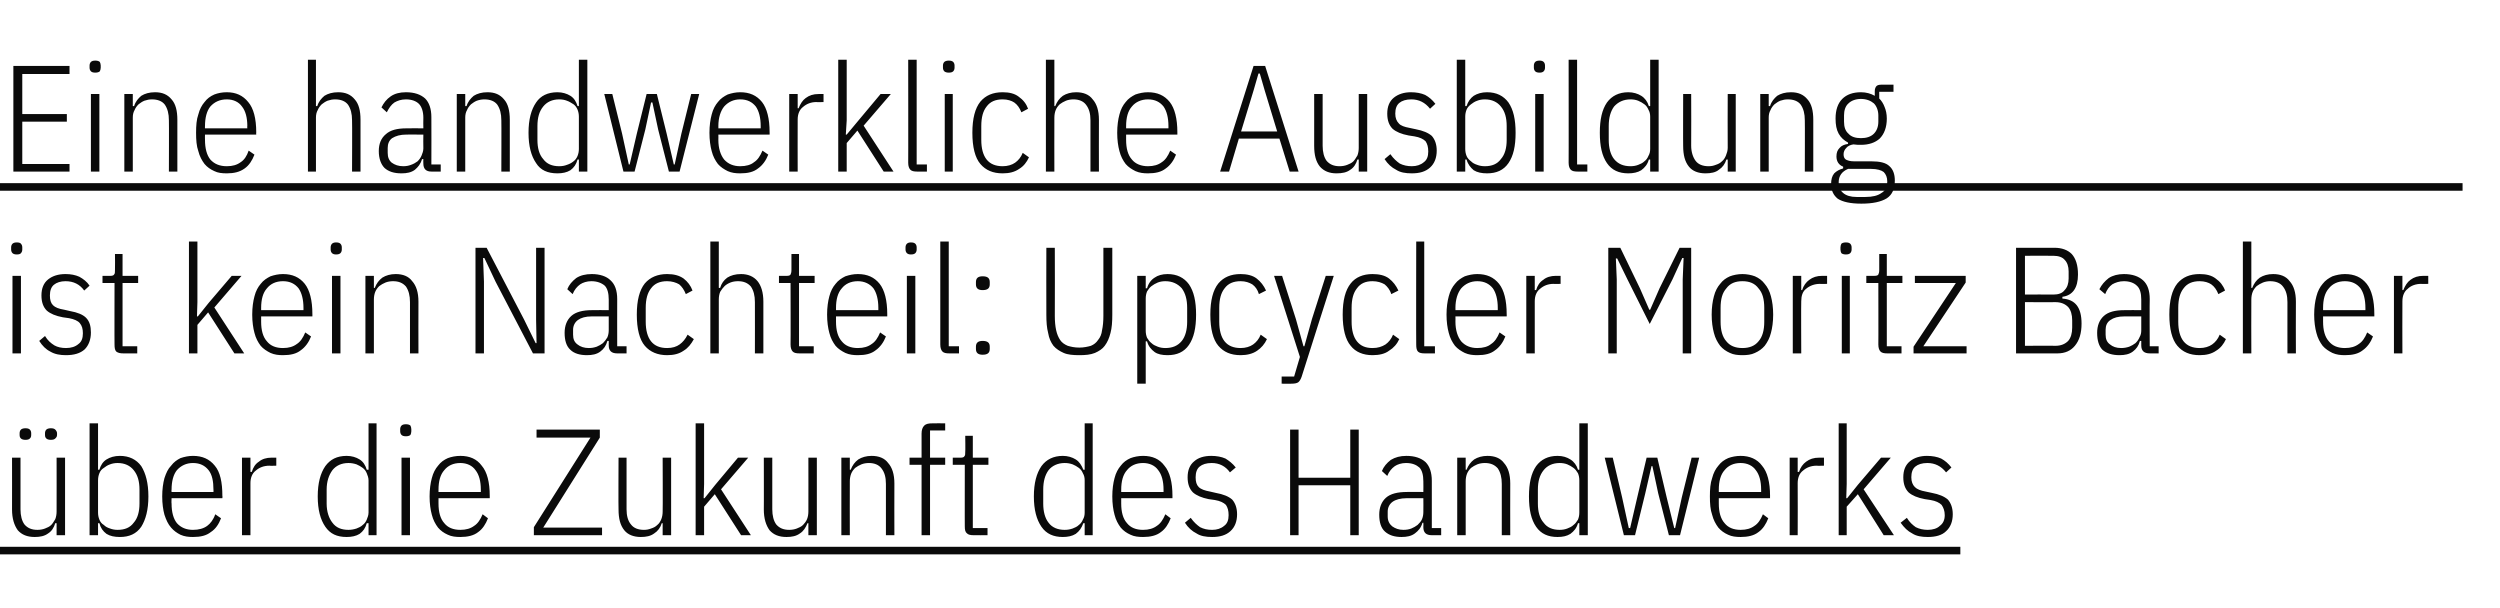
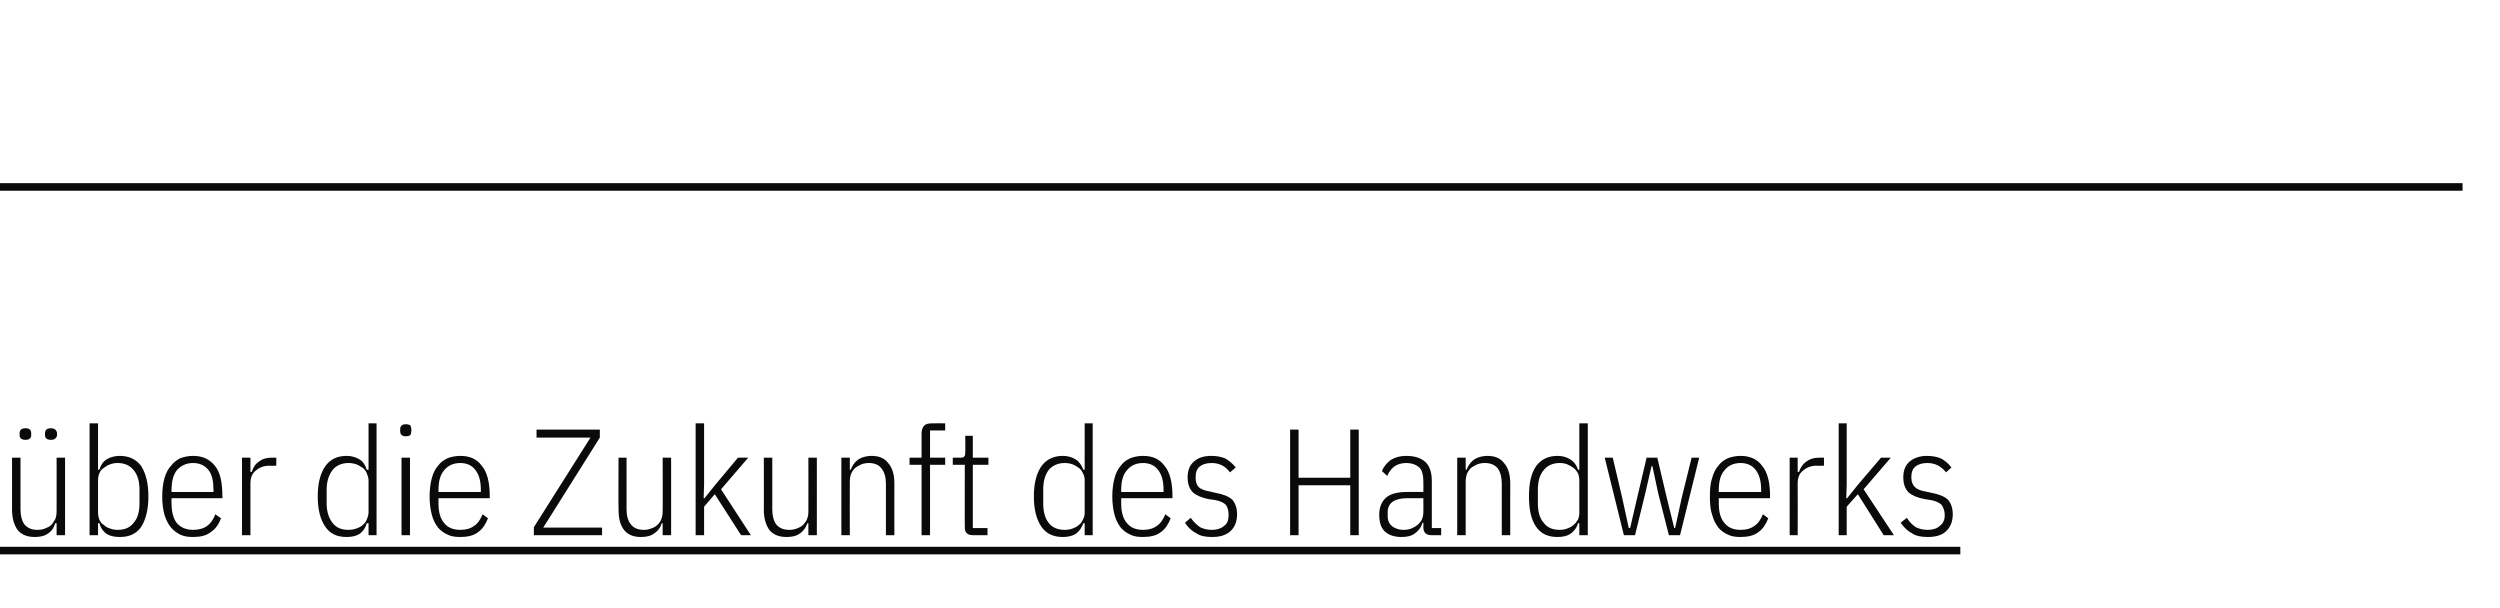
<svg xmlns="http://www.w3.org/2000/svg" version="1.1" width="561px" height="136.5px" viewBox="0 -12 561 136.5" style="top:-12px">
  <desc>Eine handwerkliche Ausbildung ist kein Nachteil: Upcycler Moritz Bacher ber die Zukunft des Handwerks</desc>
  <defs />
  <g class="svg-textframe-underlines">
    <rect class="svg-underline" x="0" y="110.7" width="439.9" height="1.7" style="fill:#0a0a0a;" />
    <rect class="svg-underline" x="0" y="29.1" width="552.6" height="1.7" style="fill:#0a0a0a;" />
  </g>
  <g id="Polygon323883">
    <path d="M 12.7 105.4 C 12.7 105.4 12.44 105.4 12.4 105.4 C 12.1 106.4 11.6 107.2 10.8 107.7 C 10 108.3 9 108.5 7.8 108.5 C 6.1 108.5 4.9 108 4 107 C 3.2 105.9 2.7 104.4 2.7 102.3 C 2.72 102.34 2.7 90.7 2.7 90.7 L 4.6 90.7 C 4.6 90.7 4.59 102.26 4.6 102.3 C 4.6 103.7 4.9 104.9 5.5 105.7 C 6.2 106.5 7.1 106.9 8.4 106.9 C 9 106.9 9.6 106.8 10.1 106.6 C 10.6 106.4 11.1 106.2 11.5 105.8 C 11.8 105.5 12.1 105 12.4 104.5 C 12.6 104 12.7 103.4 12.7 102.8 C 12.72 102.81 12.7 90.7 12.7 90.7 L 14.6 90.7 L 14.6 108.1 L 12.7 108.1 L 12.7 105.4 Z M 5.7 86.7 C 5.3 86.7 4.9 86.6 4.7 86.4 C 4.5 86.2 4.4 86 4.4 85.6 C 4.4 85.6 4.4 85.2 4.4 85.2 C 4.4 84.9 4.5 84.6 4.7 84.4 C 4.9 84.2 5.3 84.1 5.7 84.1 C 6.2 84.1 6.5 84.2 6.7 84.4 C 6.9 84.6 7 84.9 7 85.2 C 7 85.2 7 85.6 7 85.6 C 7 86 6.9 86.2 6.7 86.4 C 6.5 86.6 6.2 86.7 5.7 86.7 Z M 11.4 86.7 C 11 86.7 10.6 86.6 10.4 86.4 C 10.2 86.2 10.1 86 10.1 85.6 C 10.1 85.6 10.1 85.2 10.1 85.2 C 10.1 84.9 10.2 84.6 10.4 84.4 C 10.6 84.2 11 84.1 11.4 84.1 C 11.9 84.1 12.2 84.2 12.4 84.4 C 12.6 84.6 12.8 84.9 12.8 85.2 C 12.8 85.2 12.8 85.6 12.8 85.6 C 12.8 86 12.6 86.2 12.4 86.4 C 12.2 86.6 11.9 86.7 11.4 86.7 Z M 20.1 83 L 22 83 L 22 93.4 C 22 93.4 22.27 93.44 22.3 93.4 C 22.6 92.4 23.1 91.6 23.9 91.1 C 24.7 90.6 25.7 90.3 26.9 90.3 C 29 90.3 30.6 91.1 31.7 92.6 C 32.7 94.2 33.3 96.4 33.3 99.4 C 33.3 102.4 32.7 104.6 31.7 106.2 C 30.6 107.8 29 108.5 26.9 108.5 C 25.7 108.5 24.7 108.3 23.9 107.8 C 23.1 107.2 22.6 106.5 22.3 105.4 C 22.27 105.4 22 105.4 22 105.4 L 22 108.1 L 20.1 108.1 L 20.1 83 Z M 26.4 106.9 C 28 106.9 29.2 106.4 30 105.3 C 30.9 104.3 31.3 102.8 31.3 101 C 31.3 101 31.3 97.9 31.3 97.9 C 31.3 96 30.9 94.6 30 93.5 C 29.2 92.5 28 91.9 26.4 91.9 C 25.8 91.9 25.2 92 24.7 92.2 C 24.1 92.4 23.7 92.7 23.3 93 C 22.8 93.3 22.5 93.7 22.3 94.2 C 22.1 94.7 22 95.2 22 95.8 C 22 95.8 22 103 22 103 C 22 103.6 22.1 104.1 22.3 104.6 C 22.5 105.1 22.8 105.5 23.3 105.8 C 23.7 106.2 24.1 106.4 24.7 106.6 C 25.2 106.8 25.8 106.9 26.4 106.9 Z M 43.3 108.5 C 42.3 108.5 41.4 108.4 40.5 108 C 39.7 107.6 39 107.1 38.4 106.4 C 37.7 105.6 37.3 104.7 36.9 103.5 C 36.6 102.4 36.4 101 36.4 99.4 C 36.4 97.8 36.6 96.4 36.9 95.3 C 37.3 94.1 37.7 93.2 38.4 92.5 C 39 91.7 39.7 91.2 40.5 90.8 C 41.4 90.5 42.3 90.3 43.3 90.3 C 45.4 90.3 47 91 48.2 92.5 C 49.4 93.9 49.9 96.2 49.9 99.3 C 49.95 99.28 49.9 99.8 49.9 99.8 L 38.5 99.8 C 38.5 99.8 38.45 100.98 38.5 101 C 38.5 102.9 38.9 104.4 39.7 105.4 C 40.6 106.4 41.8 106.9 43.3 106.9 C 44.6 106.9 45.7 106.6 46.5 106 C 47.2 105.5 47.9 104.6 48.3 103.4 C 48.3 103.4 49.6 104.3 49.6 104.3 C 49.1 105.6 48.4 106.7 47.3 107.4 C 46.3 108.2 45 108.5 43.3 108.5 Z M 43.3 91.9 C 41.8 91.9 40.6 92.5 39.7 93.5 C 38.9 94.5 38.5 96 38.5 97.9 C 38.45 97.92 38.5 98.4 38.5 98.4 L 47.9 98.4 C 47.9 98.4 47.94 97.92 47.9 97.9 C 47.9 96 47.6 94.5 46.8 93.5 C 46 92.5 44.9 91.9 43.3 91.9 Z M 54.3 108.1 L 54.3 90.7 L 56.2 90.7 L 56.2 93.9 C 56.2 93.9 56.47 93.87 56.5 93.9 C 56.8 92.9 57.3 92.1 58.1 91.6 C 58.8 91 59.8 90.7 60.9 90.7 C 60.93 90.71 62 90.7 62 90.7 L 62 92.5 C 62 92.5 60.45 92.55 60.5 92.5 C 59.2 92.5 58.2 92.9 57.4 93.6 C 56.6 94.2 56.2 95.2 56.2 96.4 C 56.2 96.39 56.2 108.1 56.2 108.1 L 54.3 108.1 Z M 82.7 105.4 C 82.7 105.4 82.35 105.4 82.3 105.4 C 82 106.5 81.5 107.2 80.7 107.8 C 79.9 108.3 78.9 108.5 77.8 108.5 C 75.6 108.5 74.1 107.8 73 106.2 C 71.9 104.6 71.3 102.4 71.3 99.4 C 71.3 96.4 71.9 94.2 73 92.6 C 74.1 91.1 75.6 90.3 77.8 90.3 C 78.9 90.3 79.9 90.6 80.7 91.1 C 81.5 91.6 82 92.4 82.3 93.4 C 82.35 93.44 82.7 93.4 82.7 93.4 L 82.7 83 L 84.5 83 L 84.5 108.1 L 82.7 108.1 L 82.7 105.4 Z M 78.2 106.9 C 78.8 106.9 79.4 106.8 80 106.6 C 80.5 106.4 81 106.2 81.4 105.8 C 81.8 105.5 82.1 105.1 82.3 104.6 C 82.5 104.1 82.7 103.6 82.7 103 C 82.7 103 82.7 95.8 82.7 95.8 C 82.7 95.2 82.5 94.7 82.3 94.2 C 82.1 93.7 81.8 93.3 81.4 93 C 81 92.7 80.5 92.4 80 92.2 C 79.4 92 78.8 91.9 78.2 91.9 C 76.6 91.9 75.4 92.5 74.6 93.5 C 73.8 94.6 73.3 96 73.3 97.9 C 73.3 97.9 73.3 101 73.3 101 C 73.3 102.8 73.8 104.3 74.6 105.3 C 75.4 106.4 76.6 106.9 78.2 106.9 Z M 91.1 85.9 C 90.6 85.9 90.3 85.8 90.1 85.6 C 89.9 85.4 89.8 85.1 89.8 84.8 C 89.8 84.8 89.8 84.3 89.8 84.3 C 89.8 84 89.9 83.7 90.1 83.5 C 90.3 83.3 90.6 83.2 91.1 83.2 C 91.5 83.2 91.9 83.3 92.1 83.5 C 92.2 83.7 92.3 84 92.3 84.3 C 92.3 84.3 92.3 84.8 92.3 84.8 C 92.3 85.1 92.2 85.4 92.1 85.6 C 91.9 85.8 91.5 85.9 91.1 85.9 Z M 90.1 90.7 L 92 90.7 L 92 108.1 L 90.1 108.1 L 90.1 90.7 Z M 103.3 108.5 C 102.3 108.5 101.3 108.4 100.5 108 C 99.6 107.6 98.9 107.1 98.3 106.4 C 97.7 105.6 97.2 104.7 96.9 103.5 C 96.6 102.4 96.4 101 96.4 99.4 C 96.4 97.8 96.6 96.4 96.9 95.3 C 97.2 94.1 97.7 93.2 98.3 92.5 C 98.9 91.7 99.6 91.2 100.5 90.8 C 101.3 90.5 102.3 90.3 103.3 90.3 C 105.4 90.3 107 91 108.1 92.5 C 109.3 93.9 109.9 96.2 109.9 99.3 C 109.89 99.28 109.9 99.8 109.9 99.8 L 98.4 99.8 C 98.4 99.8 98.39 100.98 98.4 101 C 98.4 102.9 98.8 104.4 99.7 105.4 C 100.5 106.4 101.7 106.9 103.3 106.9 C 104.6 106.9 105.6 106.6 106.4 106 C 107.2 105.5 107.8 104.6 108.3 103.4 C 108.3 103.4 109.5 104.3 109.5 104.3 C 109 105.6 108.3 106.7 107.3 107.4 C 106.3 108.2 104.9 108.5 103.3 108.5 Z M 103.3 91.9 C 101.7 91.9 100.5 92.5 99.7 93.5 C 98.8 94.5 98.4 96 98.4 97.9 C 98.39 97.92 98.4 98.4 98.4 98.4 L 107.9 98.4 C 107.9 98.4 107.88 97.92 107.9 97.9 C 107.9 96 107.5 94.5 106.7 93.5 C 106 92.5 104.8 91.9 103.3 91.9 Z M 135.1 108.1 L 119.8 108.1 L 119.8 106.3 L 132.5 86.2 L 120.4 86.2 L 120.4 84.4 L 134.6 84.4 L 134.6 86.2 L 121.9 106.4 L 135.1 106.4 L 135.1 108.1 Z M 148.7 105.4 C 148.7 105.4 148.48 105.4 148.5 105.4 C 148.2 106.4 147.6 107.2 146.8 107.7 C 146 108.3 145 108.5 143.8 108.5 C 142.2 108.5 140.9 108 140.1 107 C 139.2 105.9 138.8 104.4 138.8 102.3 C 138.75 102.34 138.8 90.7 138.8 90.7 L 140.6 90.7 C 140.6 90.7 140.62 102.26 140.6 102.3 C 140.6 103.7 140.9 104.9 141.6 105.7 C 142.2 106.5 143.2 106.9 144.5 106.9 C 145.1 106.9 145.6 106.8 146.1 106.6 C 146.7 106.4 147.1 106.2 147.5 105.8 C 147.9 105.5 148.2 105 148.4 104.5 C 148.6 104 148.7 103.4 148.7 102.8 C 148.75 102.81 148.7 90.7 148.7 90.7 L 150.6 90.7 L 150.6 108.1 L 148.7 108.1 L 148.7 105.4 Z M 156.1 83 L 158 83 L 158 96.6 L 157.9 99.8 L 158.1 99.8 L 160.5 96.8 L 165.6 90.7 L 167.9 90.7 L 161.8 97.8 L 168.5 108.1 L 166.3 108.1 L 160.4 98.9 L 158 101.7 L 158 108.1 L 156.1 108.1 L 156.1 83 Z M 181.4 105.4 C 181.4 105.4 181.15 105.4 181.2 105.4 C 180.8 106.4 180.3 107.2 179.5 107.7 C 178.7 108.3 177.7 108.5 176.5 108.5 C 174.8 108.5 173.6 108 172.7 107 C 171.9 105.9 171.4 104.4 171.4 102.3 C 171.43 102.34 171.4 90.7 171.4 90.7 L 173.3 90.7 C 173.3 90.7 173.3 102.26 173.3 102.3 C 173.3 103.7 173.6 104.9 174.2 105.7 C 174.9 106.5 175.8 106.9 177.1 106.9 C 177.7 106.9 178.3 106.8 178.8 106.6 C 179.3 106.4 179.8 106.2 180.2 105.8 C 180.5 105.5 180.9 105 181.1 104.5 C 181.3 104 181.4 103.4 181.4 102.8 C 181.42 102.81 181.4 90.7 181.4 90.7 L 183.3 90.7 L 183.3 108.1 L 181.4 108.1 L 181.4 105.4 Z M 188.8 108.1 L 188.8 90.7 L 190.7 90.7 L 190.7 93.4 C 190.7 93.4 190.94 93.44 190.9 93.4 C 191.3 92.4 191.8 91.7 192.6 91.1 C 193.4 90.6 194.4 90.3 195.6 90.3 C 197.2 90.3 198.5 90.8 199.3 91.9 C 200.2 92.9 200.7 94.4 200.7 96.5 C 200.67 96.49 200.7 108.1 200.7 108.1 L 198.8 108.1 C 198.8 108.1 198.8 96.57 198.8 96.6 C 198.8 95.1 198.5 94 197.8 93.1 C 197.2 92.3 196.2 91.9 195 91.9 C 194.4 91.9 193.8 92 193.3 92.2 C 192.8 92.4 192.3 92.7 191.9 93 C 191.5 93.4 191.2 93.8 191 94.3 C 190.8 94.8 190.7 95.4 190.7 96 C 190.67 96.02 190.7 108.1 190.7 108.1 L 188.8 108.1 Z M 206.8 92.3 L 204.1 92.3 L 204.1 90.7 L 206.8 90.7 C 206.8 90.7 206.82 85.34 206.8 85.3 C 206.8 84.5 207 83.9 207.4 83.5 C 207.8 83.1 208.4 83 209.2 83 C 209.2 82.96 212.1 83 212.1 83 L 212.1 84.6 L 208.7 84.6 L 208.7 90.7 L 212.1 90.7 L 212.1 92.3 L 208.7 92.3 L 208.7 108.1 L 206.8 108.1 L 206.8 92.3 Z M 218.5 108.1 C 217.8 108.1 217.3 108 217 107.7 C 216.6 107.4 216.5 106.9 216.5 106.1 C 216.48 106.15 216.5 92.3 216.5 92.3 L 213.8 92.3 L 213.8 90.7 C 213.8 90.7 215.59 90.71 215.6 90.7 C 216 90.7 216.3 90.6 216.4 90.4 C 216.6 90.2 216.6 89.9 216.6 89.4 C 216.65 89.42 216.6 85.8 216.6 85.8 L 218.3 85.8 L 218.3 90.7 L 221.8 90.7 L 221.8 92.3 L 218.3 92.3 L 218.3 106.5 L 221.6 106.5 L 221.6 108.1 C 221.6 108.1 218.48 108.12 218.5 108.1 Z M 243.4 105.4 C 243.4 105.4 243.06 105.4 243.1 105.4 C 242.7 106.5 242.2 107.2 241.4 107.8 C 240.6 108.3 239.6 108.5 238.5 108.5 C 236.4 108.5 234.8 107.8 233.7 106.2 C 232.6 104.6 232 102.4 232 99.4 C 232 96.4 232.6 94.2 233.7 92.6 C 234.8 91.1 236.4 90.3 238.5 90.3 C 239.6 90.3 240.6 90.6 241.4 91.1 C 242.2 91.6 242.7 92.4 243.1 93.4 C 243.06 93.44 243.4 93.4 243.4 93.4 L 243.4 83 L 245.2 83 L 245.2 108.1 L 243.4 108.1 L 243.4 105.4 Z M 238.9 106.9 C 239.6 106.9 240.1 106.8 240.7 106.6 C 241.2 106.4 241.7 106.2 242.1 105.8 C 242.5 105.5 242.8 105.1 243 104.6 C 243.3 104.1 243.4 103.6 243.4 103 C 243.4 103 243.4 95.8 243.4 95.8 C 243.4 95.2 243.3 94.7 243 94.2 C 242.8 93.7 242.5 93.3 242.1 93 C 241.7 92.7 241.2 92.4 240.7 92.2 C 240.1 92 239.6 91.9 238.9 91.9 C 237.4 91.9 236.1 92.5 235.3 93.5 C 234.5 94.6 234.1 96 234.1 97.9 C 234.1 97.9 234.1 101 234.1 101 C 234.1 102.8 234.5 104.3 235.3 105.3 C 236.1 106.4 237.4 106.9 238.9 106.9 Z M 256.5 108.5 C 255.5 108.5 254.5 108.4 253.7 108 C 252.8 107.6 252.1 107.1 251.5 106.4 C 250.9 105.6 250.4 104.7 250.1 103.5 C 249.8 102.4 249.6 101 249.6 99.4 C 249.6 97.8 249.8 96.4 250.1 95.3 C 250.4 94.1 250.9 93.2 251.5 92.5 C 252.1 91.7 252.8 91.2 253.7 90.8 C 254.5 90.5 255.5 90.3 256.5 90.3 C 258.6 90.3 260.2 91 261.3 92.5 C 262.5 93.9 263.1 96.2 263.1 99.3 C 263.09 99.28 263.1 99.8 263.1 99.8 L 251.6 99.8 C 251.6 99.8 251.6 100.98 251.6 101 C 251.6 102.9 252 104.4 252.9 105.4 C 253.7 106.4 254.9 106.9 256.5 106.9 C 257.8 106.9 258.8 106.6 259.6 106 C 260.4 105.5 261 104.6 261.5 103.4 C 261.5 103.4 262.7 104.3 262.7 104.3 C 262.2 105.6 261.5 106.7 260.5 107.4 C 259.5 108.2 258.1 108.5 256.5 108.5 Z M 256.5 91.9 C 254.9 91.9 253.7 92.5 252.9 93.5 C 252 94.5 251.6 96 251.6 97.9 C 251.6 97.92 251.6 98.4 251.6 98.4 L 261.1 98.4 C 261.1 98.4 261.08 97.92 261.1 97.9 C 261.1 96 260.7 94.5 259.9 93.5 C 259.2 92.5 258 91.9 256.5 91.9 Z M 272 108.5 C 270.6 108.5 269.4 108.3 268.5 107.7 C 267.5 107.2 266.6 106.4 265.9 105.3 C 265.9 105.3 267.2 104.2 267.2 104.2 C 267.9 105.2 268.6 105.8 269.3 106.3 C 270.1 106.7 270.9 106.9 272 106.9 C 273.1 106.9 274 106.6 274.7 106 C 275.4 105.5 275.7 104.7 275.7 103.6 C 275.7 102.6 275.5 101.9 275.1 101.3 C 274.6 100.8 273.8 100.4 272.6 100.2 C 272.6 100.2 271.2 100 271.2 100 C 269.7 99.7 268.5 99.2 267.7 98.5 C 266.9 97.7 266.5 96.6 266.5 95.1 C 266.5 93.5 267 92.3 268 91.5 C 268.9 90.7 270.2 90.3 271.8 90.3 C 273 90.3 274.1 90.5 275 90.9 C 275.8 91.4 276.6 92 277.3 92.9 C 277.3 92.9 276 94 276 94 C 275 92.6 273.6 91.9 271.9 91.9 C 270.7 91.9 269.8 92.2 269.2 92.7 C 268.6 93.2 268.3 94 268.3 95.1 C 268.3 96.1 268.5 96.8 269 97.3 C 269.5 97.8 270.4 98.1 271.5 98.3 C 271.5 98.3 272.8 98.6 272.8 98.6 C 274.5 98.9 275.7 99.4 276.5 100.1 C 277.2 100.9 277.6 102 277.6 103.4 C 277.6 105 277.1 106.3 276.1 107.2 C 275.1 108.1 273.8 108.5 272 108.5 Z M 303 96.9 L 291.4 96.9 L 291.4 108.1 L 289.5 108.1 L 289.5 84.4 L 291.4 84.4 L 291.4 95.2 L 303 95.2 L 303 84.4 L 304.9 84.4 L 304.9 108.1 L 303 108.1 L 303 96.9 Z M 321.3 108.1 C 320 108.1 319.4 107.5 319.4 106.3 C 319.43 106.28 319.4 105.3 319.4 105.3 C 319.4 105.3 319.15 105.33 319.2 105.3 C 318.9 106.4 318.3 107.1 317.5 107.7 C 316.7 108.3 315.7 108.5 314.5 108.5 C 312.9 108.5 311.7 108.1 310.8 107.3 C 309.9 106.5 309.5 105.2 309.5 103.5 C 309.5 101.9 310 100.6 311 99.7 C 312 98.8 313.6 98.4 315.7 98.4 C 315.65 98.36 319.4 98.4 319.4 98.4 C 319.4 98.4 319.43 96.05 319.4 96 C 319.4 94.6 319.1 93.5 318.5 92.9 C 317.8 92.3 316.9 91.9 315.5 91.9 C 314.5 91.9 313.6 92.2 313 92.6 C 312.3 93.1 311.7 93.8 311.3 94.8 C 311.3 94.8 310.1 93.7 310.1 93.7 C 310.5 92.7 311.2 91.9 312.1 91.2 C 313.1 90.6 314.2 90.3 315.6 90.3 C 317.5 90.3 318.9 90.8 319.9 91.7 C 320.8 92.6 321.3 94 321.3 95.9 C 321.3 95.88 321.3 106.5 321.3 106.5 L 323.4 106.5 L 323.4 108.1 C 323.4 108.1 321.3 108.12 321.3 108.1 Z M 314.9 106.9 C 315.6 106.9 316.2 106.8 316.7 106.6 C 317.2 106.4 317.7 106.1 318.1 105.8 C 318.5 105.4 318.9 105 319.1 104.5 C 319.3 104 319.4 103.5 319.4 102.9 C 319.43 102.86 319.4 99.8 319.4 99.8 C 319.4 99.8 315.62 99.79 315.6 99.8 C 314.3 99.8 313.2 100.1 312.5 100.6 C 311.8 101.1 311.4 101.9 311.4 102.8 C 311.4 102.8 311.4 103.9 311.4 103.9 C 311.4 104.9 311.8 105.6 312.4 106.1 C 313.1 106.6 313.9 106.9 314.9 106.9 Z M 327 108.1 L 327 90.7 L 328.9 90.7 L 328.9 93.4 C 328.9 93.4 329.15 93.44 329.1 93.4 C 329.5 92.4 330 91.7 330.8 91.1 C 331.6 90.6 332.6 90.3 333.8 90.3 C 335.4 90.3 336.7 90.8 337.5 91.9 C 338.4 92.9 338.9 94.4 338.9 96.5 C 338.87 96.49 338.9 108.1 338.9 108.1 L 337 108.1 C 337 108.1 337 96.57 337 96.6 C 337 95.1 336.7 94 336.1 93.1 C 335.4 92.3 334.5 91.9 333.2 91.9 C 332.6 91.9 332 92 331.5 92.2 C 331 92.4 330.5 92.7 330.1 93 C 329.7 93.4 329.4 93.8 329.2 94.3 C 329 94.8 328.9 95.4 328.9 96 C 328.88 96.02 328.9 108.1 328.9 108.1 L 327 108.1 Z M 354.4 105.4 C 354.4 105.4 354.11 105.4 354.1 105.4 C 353.8 106.5 353.2 107.2 352.4 107.8 C 351.6 108.3 350.7 108.5 349.5 108.5 C 347.4 108.5 345.8 107.8 344.7 106.2 C 343.6 104.6 343.1 102.4 343.1 99.4 C 343.1 96.4 343.6 94.2 344.7 92.6 C 345.8 91.1 347.4 90.3 349.5 90.3 C 350.7 90.3 351.6 90.6 352.4 91.1 C 353.2 91.6 353.8 92.4 354.1 93.4 C 354.11 93.44 354.4 93.4 354.4 93.4 L 354.4 83 L 356.3 83 L 356.3 108.1 L 354.4 108.1 L 354.4 105.4 Z M 350 106.9 C 350.6 106.9 351.2 106.8 351.7 106.6 C 352.2 106.4 352.7 106.2 353.1 105.8 C 353.5 105.5 353.8 105.1 354.1 104.6 C 354.3 104.1 354.4 103.6 354.4 103 C 354.4 103 354.4 95.8 354.4 95.8 C 354.4 95.2 354.3 94.7 354.1 94.2 C 353.8 93.7 353.5 93.3 353.1 93 C 352.7 92.7 352.2 92.4 351.7 92.2 C 351.2 92 350.6 91.9 350 91.9 C 348.4 91.9 347.2 92.5 346.4 93.5 C 345.5 94.6 345.1 96 345.1 97.9 C 345.1 97.9 345.1 101 345.1 101 C 345.1 102.8 345.5 104.3 346.4 105.3 C 347.2 106.4 348.4 106.9 350 106.9 Z M 360.1 90.7 L 361.9 90.7 L 364 99.6 L 365.5 106.5 L 365.8 106.5 L 367.4 99.6 L 369.5 90.7 L 371.9 90.7 L 374 99.6 L 375.7 106.5 L 375.9 106.5 L 377.4 99.6 L 379.6 90.7 L 381.3 90.7 L 377 108.1 L 374.5 108.1 L 372.1 98.7 L 370.8 92.6 L 370.6 92.6 L 369.2 98.7 L 366.9 108.1 L 364.4 108.1 L 360.1 90.7 Z M 390.6 108.5 C 389.6 108.5 388.6 108.4 387.8 108 C 386.9 107.6 386.2 107.1 385.6 106.4 C 385 105.6 384.5 104.7 384.2 103.5 C 383.8 102.4 383.7 101 383.7 99.4 C 383.7 97.8 383.8 96.4 384.2 95.3 C 384.5 94.1 385 93.2 385.6 92.5 C 386.2 91.7 386.9 91.2 387.8 90.8 C 388.6 90.5 389.6 90.3 390.6 90.3 C 392.6 90.3 394.3 91 395.4 92.5 C 396.6 93.9 397.2 96.2 397.2 99.3 C 397.18 99.28 397.2 99.8 397.2 99.8 L 385.7 99.8 C 385.7 99.8 385.69 100.98 385.7 101 C 385.7 102.9 386.1 104.4 387 105.4 C 387.8 106.4 389 106.9 390.6 106.9 C 391.9 106.9 392.9 106.6 393.7 106 C 394.5 105.5 395.1 104.6 395.6 103.4 C 395.6 103.4 396.8 104.3 396.8 104.3 C 396.3 105.6 395.6 106.7 394.6 107.4 C 393.6 108.2 392.2 108.5 390.6 108.5 Z M 390.6 91.9 C 389 91.9 387.8 92.5 387 93.5 C 386.1 94.5 385.7 96 385.7 97.9 C 385.69 97.92 385.7 98.4 385.7 98.4 L 395.2 98.4 C 395.2 98.4 395.18 97.92 395.2 97.9 C 395.2 96 394.8 94.5 394 93.5 C 393.3 92.5 392.1 91.9 390.6 91.9 Z M 401.6 108.1 L 401.6 90.7 L 403.4 90.7 L 403.4 93.9 C 403.4 93.9 403.71 93.87 403.7 93.9 C 404 92.9 404.6 92.1 405.3 91.6 C 406.1 91 407 90.7 408.2 90.7 C 408.17 90.71 409.3 90.7 409.3 90.7 L 409.3 92.5 C 409.3 92.5 407.69 92.55 407.7 92.5 C 406.4 92.5 405.4 92.9 404.6 93.6 C 403.8 94.2 403.4 95.2 403.4 96.4 C 403.44 96.39 403.4 108.1 403.4 108.1 L 401.6 108.1 Z M 412.6 83 L 414.4 83 L 414.4 96.6 L 414.3 99.8 L 414.5 99.8 L 416.9 96.8 L 422.1 90.7 L 424.3 90.7 L 418.2 97.8 L 425 108.1 L 422.7 108.1 L 416.9 98.9 L 414.4 101.7 L 414.4 108.1 L 412.6 108.1 L 412.6 83 Z M 432.6 108.5 C 431.2 108.5 430 108.3 429.1 107.7 C 428.1 107.2 427.3 106.4 426.5 105.3 C 426.5 105.3 427.9 104.2 427.9 104.2 C 428.5 105.2 429.2 105.8 429.9 106.3 C 430.7 106.7 431.6 106.9 432.6 106.9 C 433.7 106.9 434.7 106.6 435.3 106 C 436 105.5 436.4 104.7 436.4 103.6 C 436.4 102.6 436.1 101.9 435.7 101.3 C 435.2 100.8 434.4 100.4 433.2 100.2 C 433.2 100.2 431.9 100 431.9 100 C 430.3 99.7 429.1 99.2 428.3 98.5 C 427.5 97.7 427.1 96.6 427.1 95.1 C 427.1 93.5 427.6 92.3 428.6 91.5 C 429.6 90.7 430.9 90.3 432.4 90.3 C 433.6 90.3 434.7 90.5 435.6 90.9 C 436.5 91.4 437.2 92 437.9 92.9 C 437.9 92.9 436.7 94 436.7 94 C 435.6 92.6 434.2 91.9 432.5 91.9 C 431.3 91.9 430.4 92.2 429.8 92.7 C 429.2 93.2 428.9 94 428.9 95.1 C 428.9 96.1 429.2 96.8 429.7 97.3 C 430.2 97.8 431 98.1 432.1 98.3 C 432.1 98.3 433.5 98.6 433.5 98.6 C 435.1 98.9 436.3 99.4 437.1 100.1 C 437.8 100.9 438.2 102 438.2 103.4 C 438.2 105 437.7 106.3 436.7 107.2 C 435.8 108.1 434.4 108.5 432.6 108.5 Z " stroke="none" fill="#0a0a0a" />
  </g>
  <g id="Polygon323882">
-     <path d="M 3.8 45.1 C 3.3 45.1 3 45 2.8 44.8 C 2.6 44.6 2.5 44.3 2.5 44 C 2.5 44 2.5 43.5 2.5 43.5 C 2.5 43.2 2.6 42.9 2.8 42.7 C 3 42.5 3.3 42.4 3.8 42.4 C 4.2 42.4 4.6 42.5 4.7 42.7 C 4.9 42.9 5 43.2 5 43.5 C 5 43.5 5 44 5 44 C 5 44.3 4.9 44.6 4.7 44.8 C 4.6 45 4.2 45.1 3.8 45.1 Z M 2.8 49.9 L 4.7 49.9 L 4.7 67.3 L 2.8 67.3 L 2.8 49.9 Z M 14.8 67.7 C 13.5 67.7 12.3 67.5 11.3 66.9 C 10.3 66.4 9.5 65.6 8.8 64.5 C 8.8 64.5 10.1 63.4 10.1 63.4 C 10.7 64.4 11.4 65 12.2 65.5 C 12.9 65.9 13.8 66.1 14.8 66.1 C 16 66.1 16.9 65.8 17.6 65.2 C 18.3 64.7 18.6 63.9 18.6 62.8 C 18.6 61.8 18.4 61.1 17.9 60.5 C 17.5 60 16.6 59.6 15.5 59.4 C 15.5 59.4 14.1 59.2 14.1 59.2 C 12.5 58.9 11.3 58.4 10.5 57.7 C 9.7 56.9 9.3 55.8 9.3 54.3 C 9.3 52.7 9.8 51.5 10.8 50.7 C 11.8 49.9 13.1 49.5 14.7 49.5 C 15.9 49.5 16.9 49.7 17.8 50.1 C 18.7 50.6 19.5 51.2 20.1 52.1 C 20.1 52.1 18.9 53.2 18.9 53.2 C 17.9 51.8 16.5 51.1 14.7 51.1 C 13.6 51.1 12.7 51.4 12.1 51.9 C 11.5 52.4 11.2 53.2 11.2 54.3 C 11.2 55.3 11.4 56 11.9 56.5 C 12.4 57 13.2 57.3 14.4 57.5 C 14.4 57.5 15.7 57.8 15.7 57.8 C 17.4 58.1 18.6 58.6 19.3 59.3 C 20.1 60.1 20.4 61.2 20.4 62.6 C 20.4 64.2 19.9 65.5 19 66.4 C 18 67.3 16.6 67.7 14.8 67.7 Z M 27.7 67.3 C 27 67.3 26.5 67.2 26.1 66.9 C 25.8 66.6 25.7 66.1 25.7 65.3 C 25.67 65.35 25.7 51.5 25.7 51.5 L 23 51.5 L 23 49.9 C 23 49.9 24.79 49.91 24.8 49.9 C 25.2 49.9 25.5 49.8 25.6 49.6 C 25.8 49.4 25.8 49.1 25.8 48.6 C 25.84 48.62 25.8 45 25.8 45 L 27.5 45 L 27.5 49.9 L 31 49.9 L 31 51.5 L 27.5 51.5 L 27.5 65.7 L 30.8 65.7 L 30.8 67.3 C 30.8 67.3 27.68 67.32 27.7 67.3 Z M 42.4 42.2 L 44.3 42.2 L 44.3 55.8 L 44.2 59 L 44.4 59 L 46.8 56 L 52 49.9 L 54.2 49.9 L 48.1 57 L 54.8 67.3 L 52.6 67.3 L 46.7 58.1 L 44.3 60.9 L 44.3 67.3 L 42.4 67.3 L 42.4 42.2 Z M 63.5 67.7 C 62.5 67.7 61.6 67.6 60.7 67.2 C 59.9 66.8 59.1 66.3 58.5 65.6 C 57.9 64.8 57.4 63.9 57.1 62.7 C 56.8 61.6 56.6 60.2 56.6 58.6 C 56.6 57 56.8 55.6 57.1 54.5 C 57.4 53.3 57.9 52.4 58.5 51.7 C 59.1 50.9 59.9 50.4 60.7 50 C 61.6 49.7 62.5 49.5 63.5 49.5 C 65.6 49.5 67.2 50.2 68.4 51.7 C 69.5 53.1 70.1 55.4 70.1 58.5 C 70.11 58.48 70.1 59 70.1 59 L 58.6 59 C 58.6 59 58.62 60.18 58.6 60.2 C 58.6 62.1 59 63.6 59.9 64.6 C 60.7 65.6 61.9 66.1 63.5 66.1 C 64.8 66.1 65.8 65.8 66.6 65.2 C 67.4 64.7 68 63.8 68.5 62.6 C 68.5 62.6 69.8 63.5 69.8 63.5 C 69.3 64.8 68.5 65.9 67.5 66.6 C 66.5 67.4 65.2 67.7 63.5 67.7 Z M 63.5 51.1 C 61.9 51.1 60.7 51.7 59.9 52.7 C 59 53.7 58.6 55.2 58.6 57.1 C 58.62 57.12 58.6 57.6 58.6 57.6 L 68.1 57.6 C 68.1 57.6 68.1 57.12 68.1 57.1 C 68.1 55.2 67.7 53.7 67 52.7 C 66.2 51.7 65.1 51.1 63.5 51.1 Z M 75.4 45.1 C 75 45.1 74.7 45 74.5 44.8 C 74.3 44.6 74.2 44.3 74.2 44 C 74.2 44 74.2 43.5 74.2 43.5 C 74.2 43.2 74.3 42.9 74.5 42.7 C 74.7 42.5 75 42.4 75.4 42.4 C 75.9 42.4 76.2 42.5 76.4 42.7 C 76.6 42.9 76.7 43.2 76.7 43.5 C 76.7 43.5 76.7 44 76.7 44 C 76.7 44.3 76.6 44.6 76.4 44.8 C 76.2 45 75.9 45.1 75.4 45.1 Z M 74.5 49.9 L 76.4 49.9 L 76.4 67.3 L 74.5 67.3 L 74.5 49.9 Z M 82 67.3 L 82 49.9 L 83.9 49.9 L 83.9 52.6 C 83.9 52.6 84.15 52.64 84.1 52.6 C 84.5 51.6 85 50.9 85.8 50.3 C 86.6 49.8 87.6 49.5 88.8 49.5 C 90.4 49.5 91.7 50 92.5 51.1 C 93.4 52.1 93.9 53.6 93.9 55.7 C 93.87 55.69 93.9 67.3 93.9 67.3 L 92 67.3 C 92 67.3 92 55.77 92 55.8 C 92 54.3 91.7 53.2 91.1 52.3 C 90.4 51.5 89.5 51.1 88.2 51.1 C 87.6 51.1 87 51.2 86.5 51.4 C 86 51.6 85.5 51.9 85.1 52.2 C 84.7 52.6 84.4 53 84.2 53.5 C 84 54 83.9 54.6 83.9 55.2 C 83.88 55.22 83.9 67.3 83.9 67.3 L 82 67.3 Z M 111.2 51.2 L 108.7 45.9 L 108.4 45.9 L 108.6 51.2 L 108.6 67.3 L 106.7 67.3 L 106.7 43.6 L 109.2 43.6 L 117.6 59.7 L 120.2 65 L 120.4 65 L 120.3 59.7 L 120.3 43.6 L 122.2 43.6 L 122.2 67.3 L 119.6 67.3 L 111.2 51.2 Z M 138.5 67.3 C 137.2 67.3 136.6 66.7 136.6 65.5 C 136.61 65.48 136.6 64.5 136.6 64.5 C 136.6 64.5 136.34 64.53 136.3 64.5 C 136 65.6 135.5 66.3 134.7 66.9 C 133.9 67.5 132.9 67.7 131.7 67.7 C 130.1 67.7 128.8 67.3 128 66.5 C 127.1 65.7 126.7 64.4 126.7 62.7 C 126.7 61.1 127.2 59.8 128.2 58.9 C 129.2 58 130.8 57.6 132.8 57.6 C 132.84 57.56 136.6 57.6 136.6 57.6 C 136.6 57.6 136.61 55.25 136.6 55.2 C 136.6 53.8 136.3 52.7 135.7 52.1 C 135 51.5 134 51.1 132.7 51.1 C 131.7 51.1 130.8 51.4 130.2 51.8 C 129.5 52.3 128.9 53 128.5 54 C 128.5 54 127.3 52.9 127.3 52.9 C 127.7 51.9 128.4 51.1 129.3 50.4 C 130.2 49.8 131.4 49.5 132.8 49.5 C 134.6 49.5 136.1 50 137 50.9 C 138 51.8 138.5 53.2 138.5 55.1 C 138.48 55.08 138.5 65.7 138.5 65.7 L 140.6 65.7 L 140.6 67.3 C 140.6 67.3 138.48 67.32 138.5 67.3 Z M 132.1 66.1 C 132.8 66.1 133.3 66 133.9 65.8 C 134.4 65.6 134.9 65.3 135.3 65 C 135.7 64.6 136 64.2 136.3 63.7 C 136.5 63.2 136.6 62.7 136.6 62.1 C 136.61 62.06 136.6 59 136.6 59 C 136.6 59 132.8 58.99 132.8 59 C 131.4 59 130.4 59.3 129.7 59.8 C 129 60.3 128.6 61.1 128.6 62 C 128.6 62 128.6 63.1 128.6 63.1 C 128.6 64.1 128.9 64.8 129.6 65.3 C 130.2 65.8 131.1 66.1 132.1 66.1 Z M 149.7 67.7 C 147.6 67.7 145.9 67 144.7 65.6 C 143.5 64.2 142.9 61.8 142.9 58.6 C 142.9 55.4 143.5 53.1 144.7 51.6 C 145.9 50.2 147.6 49.5 149.7 49.5 C 151.2 49.5 152.4 49.8 153.4 50.5 C 154.3 51.2 155 52.1 155.4 53.2 C 155.4 53.2 153.9 54 153.9 54 C 153.5 53 153 52.3 152.4 51.8 C 151.7 51.4 150.8 51.1 149.7 51.1 C 148.1 51.1 146.9 51.6 146.1 52.7 C 145.3 53.7 144.9 55.1 144.9 57.1 C 144.9 57.1 144.9 60.2 144.9 60.2 C 144.9 62.1 145.3 63.6 146.1 64.6 C 146.9 65.6 148.1 66.1 149.7 66.1 C 150.9 66.1 151.8 65.8 152.5 65.3 C 153.2 64.8 153.8 64.1 154.3 63.1 C 154.3 63.1 155.7 64.1 155.7 64.1 C 155.1 65.2 154.4 66.1 153.4 66.7 C 152.4 67.4 151.2 67.7 149.7 67.7 Z M 159.4 42.2 L 161.3 42.2 L 161.3 52.6 C 161.3 52.6 161.57 52.64 161.6 52.6 C 161.9 51.6 162.4 50.9 163.2 50.3 C 164 49.8 165 49.5 166.3 49.5 C 167.8 49.5 169.1 50 170 51.1 C 170.8 52.1 171.3 53.6 171.3 55.7 C 171.29 55.69 171.3 67.3 171.3 67.3 L 169.4 67.3 C 169.4 67.3 169.42 55.77 169.4 55.8 C 169.4 54.3 169.1 53.2 168.5 52.3 C 167.8 51.5 166.9 51.1 165.6 51.1 C 165 51.1 164.4 51.2 163.9 51.4 C 163.4 51.6 162.9 51.9 162.6 52.2 C 162.2 52.6 161.9 53 161.6 53.5 C 161.4 54 161.3 54.6 161.3 55.2 C 161.29 55.22 161.3 67.3 161.3 67.3 L 159.4 67.3 L 159.4 42.2 Z M 179.4 67.3 C 178.7 67.3 178.2 67.2 177.9 66.9 C 177.6 66.6 177.4 66.1 177.4 65.3 C 177.44 65.35 177.4 51.5 177.4 51.5 L 174.8 51.5 L 174.8 49.9 C 174.8 49.9 176.56 49.91 176.6 49.9 C 177 49.9 177.3 49.8 177.4 49.6 C 177.5 49.4 177.6 49.1 177.6 48.6 C 177.61 48.62 177.6 45 177.6 45 L 179.3 45 L 179.3 49.9 L 182.8 49.9 L 182.8 51.5 L 179.3 51.5 L 179.3 65.7 L 182.6 65.7 L 182.6 67.3 C 182.6 67.3 179.45 67.32 179.4 67.3 Z M 192.5 67.7 C 191.5 67.7 190.6 67.6 189.7 67.2 C 188.9 66.8 188.1 66.3 187.5 65.6 C 186.9 64.8 186.4 63.9 186.1 62.7 C 185.8 61.6 185.6 60.2 185.6 58.6 C 185.6 57 185.8 55.6 186.1 54.5 C 186.4 53.3 186.9 52.4 187.5 51.7 C 188.1 50.9 188.9 50.4 189.7 50 C 190.6 49.7 191.5 49.5 192.5 49.5 C 194.6 49.5 196.2 50.2 197.4 51.7 C 198.5 53.1 199.1 55.4 199.1 58.5 C 199.1 58.48 199.1 59 199.1 59 L 187.6 59 C 187.6 59 187.61 60.18 187.6 60.2 C 187.6 62.1 188 63.6 188.9 64.6 C 189.7 65.6 190.9 66.1 192.5 66.1 C 193.8 66.1 194.8 65.8 195.6 65.2 C 196.4 64.7 197 63.8 197.5 62.6 C 197.5 62.6 198.8 63.5 198.8 63.5 C 198.3 64.8 197.5 65.9 196.5 66.6 C 195.5 67.4 194.2 67.7 192.5 67.7 Z M 192.5 51.1 C 190.9 51.1 189.7 51.7 188.9 52.7 C 188 53.7 187.6 55.2 187.6 57.1 C 187.61 57.12 187.6 57.6 187.6 57.6 L 197.1 57.6 C 197.1 57.6 197.1 57.12 197.1 57.1 C 197.1 55.2 196.7 53.7 196 52.7 C 195.2 51.7 194 51.1 192.5 51.1 Z M 204.4 45.1 C 204 45.1 203.7 45 203.5 44.8 C 203.3 44.6 203.2 44.3 203.2 44 C 203.2 44 203.2 43.5 203.2 43.5 C 203.2 43.2 203.3 42.9 203.5 42.7 C 203.7 42.5 204 42.4 204.4 42.4 C 204.9 42.4 205.2 42.5 205.4 42.7 C 205.6 42.9 205.7 43.2 205.7 43.5 C 205.7 43.5 205.7 44 205.7 44 C 205.7 44.3 205.6 44.6 205.4 44.8 C 205.2 45 204.9 45.1 204.4 45.1 Z M 203.5 49.9 L 205.4 49.9 L 205.4 67.3 L 203.5 67.3 L 203.5 49.9 Z M 213 67.3 C 212.3 67.3 211.8 67.2 211.5 66.9 C 211.2 66.6 211 66.1 211 65.3 C 211 65.35 211 42.2 211 42.2 L 212.9 42.2 L 212.9 65.7 L 215.2 65.7 L 215.2 67.3 C 215.2 67.3 212.97 67.32 213 67.3 Z M 222.1 66.3 C 222.1 67.2 221.6 67.6 220.5 67.6 C 219.5 67.6 219 67.2 219 66.3 C 219 66.3 219 65.8 219 65.8 C 219 64.9 219.5 64.5 220.5 64.5 C 221.6 64.5 222.1 64.9 222.1 65.8 C 222.09 65.82 222.1 66.3 222.1 66.3 C 222.1 66.3 222.09 66.27 222.1 66.3 Z M 222.1 51.8 C 222.1 52.7 221.6 53.1 220.5 53.1 C 219.5 53.1 219 52.7 219 51.8 C 219 51.8 219 51.3 219 51.3 C 219 50.4 219.5 50 220.5 50 C 221.6 50 222.1 50.4 222.1 51.3 C 222.09 51.34 222.1 51.8 222.1 51.8 C 222.1 51.8 222.09 51.78 222.1 51.8 Z M 236.7 43.6 C 236.7 43.6 236.74 58.89 236.7 58.9 C 236.7 60.1 236.8 61.2 237 62.1 C 237.2 63 237.5 63.7 237.9 64.3 C 238.3 64.9 238.9 65.3 239.6 65.6 C 240.3 65.8 241.1 66 242.2 66 C 243.2 66 244.1 65.8 244.8 65.6 C 245.5 65.3 246 64.9 246.4 64.3 C 246.9 63.7 247.2 63 247.3 62.1 C 247.5 61.2 247.6 60.1 247.6 58.9 C 247.62 58.89 247.6 43.6 247.6 43.6 L 249.6 43.6 C 249.6 43.6 249.59 58.58 249.6 58.6 C 249.6 60.2 249.5 61.6 249.2 62.7 C 248.9 63.9 248.5 64.8 247.9 65.6 C 247.4 66.3 246.6 66.8 245.7 67.2 C 244.7 67.6 243.6 67.7 242.2 67.7 C 240.8 67.7 239.6 67.6 238.7 67.2 C 237.8 66.8 237 66.3 236.4 65.6 C 235.8 64.8 235.4 63.9 235.2 62.7 C 234.9 61.6 234.8 60.2 234.8 58.6 C 234.77 58.58 234.8 43.6 234.8 43.6 L 236.7 43.6 Z M 255.2 49.9 L 257.1 49.9 L 257.1 52.7 C 257.1 52.7 257.41 52.67 257.4 52.7 C 257.7 51.6 258.3 50.8 259.1 50.3 C 259.8 49.8 260.8 49.5 262 49.5 C 264.1 49.5 265.7 50.3 266.8 51.8 C 267.9 53.4 268.4 55.6 268.4 58.6 C 268.4 61.6 267.9 63.8 266.8 65.4 C 265.7 67 264.1 67.7 262 67.7 C 260.8 67.7 259.8 67.5 259.1 67 C 258.3 66.4 257.7 65.7 257.4 64.6 C 257.41 64.6 257.1 64.6 257.1 64.6 L 257.1 74.1 L 255.2 74.1 L 255.2 49.9 Z M 261.5 66.1 C 263.1 66.1 264.3 65.6 265.2 64.5 C 266 63.5 266.4 62 266.4 60.2 C 266.4 60.2 266.4 57.1 266.4 57.1 C 266.4 55.2 266 53.8 265.2 52.7 C 264.3 51.7 263.1 51.1 261.5 51.1 C 260.9 51.1 260.3 51.2 259.8 51.4 C 259.3 51.6 258.8 51.9 258.4 52.2 C 258 52.5 257.7 52.9 257.4 53.4 C 257.2 53.9 257.1 54.4 257.1 55 C 257.1 55 257.1 62.2 257.1 62.2 C 257.1 62.8 257.2 63.3 257.4 63.8 C 257.7 64.3 258 64.7 258.4 65 C 258.8 65.4 259.3 65.6 259.8 65.8 C 260.3 66 260.9 66.1 261.5 66.1 Z M 278.4 67.7 C 276.2 67.7 274.6 67 273.4 65.6 C 272.2 64.2 271.6 61.8 271.6 58.6 C 271.6 55.4 272.2 53.1 273.4 51.6 C 274.6 50.2 276.2 49.5 278.4 49.5 C 279.8 49.5 281.1 49.8 282 50.5 C 282.9 51.2 283.6 52.1 284.1 53.2 C 284.1 53.2 282.5 54 282.5 54 C 282.2 53 281.7 52.3 281 51.8 C 280.3 51.4 279.5 51.1 278.4 51.1 C 276.8 51.1 275.6 51.6 274.8 52.7 C 274 53.7 273.6 55.1 273.6 57.1 C 273.6 57.1 273.6 60.2 273.6 60.2 C 273.6 62.1 274 63.6 274.8 64.6 C 275.6 65.6 276.8 66.1 278.4 66.1 C 279.5 66.1 280.5 65.8 281.2 65.3 C 281.9 64.8 282.5 64.1 282.9 63.1 C 282.9 63.1 284.3 64.1 284.3 64.1 C 283.8 65.2 283 66.1 282.1 66.7 C 281.1 67.4 279.8 67.7 278.4 67.7 Z M 297.5 49.9 L 299.3 49.9 C 299.3 49.9 292.09 72.45 292.1 72.5 C 291.9 73.1 291.6 73.6 291.3 73.8 C 291 74 290.5 74.1 289.8 74.1 C 289.85 74.12 287.6 74.1 287.6 74.1 L 287.6 72.5 L 290.4 72.5 L 291.7 68.1 L 285.9 49.9 L 287.7 49.9 L 290.8 59.6 L 292.5 65.7 L 292.7 65.7 L 294.4 59.6 L 297.5 49.9 Z M 308 67.7 C 305.9 67.7 304.2 67 303.1 65.6 C 301.9 64.2 301.3 61.8 301.3 58.6 C 301.3 55.4 301.9 53.1 303.1 51.6 C 304.2 50.2 305.9 49.5 308 49.5 C 309.5 49.5 310.8 49.8 311.7 50.5 C 312.6 51.2 313.3 52.1 313.8 53.2 C 313.8 53.2 312.2 54 312.2 54 C 311.9 53 311.3 52.3 310.7 51.8 C 310 51.4 309.1 51.1 308 51.1 C 306.4 51.1 305.3 51.6 304.5 52.7 C 303.7 53.7 303.3 55.1 303.3 57.1 C 303.3 57.1 303.3 60.2 303.3 60.2 C 303.3 62.1 303.7 63.6 304.5 64.6 C 305.3 65.6 306.4 66.1 308 66.1 C 309.2 66.1 310.1 65.8 310.9 65.3 C 311.6 64.8 312.2 64.1 312.6 63.1 C 312.6 63.1 314 64.1 314 64.1 C 313.5 65.2 312.7 66.1 311.7 66.7 C 310.8 67.4 309.5 67.7 308 67.7 Z M 319.7 67.3 C 319 67.3 318.5 67.2 318.2 66.9 C 317.9 66.6 317.8 66.1 317.8 65.3 C 317.76 65.35 317.8 42.2 317.8 42.2 L 319.6 42.2 L 319.6 65.7 L 322 65.7 L 322 67.3 C 322 67.3 319.73 67.32 319.7 67.3 Z M 331.5 67.7 C 330.5 67.7 329.6 67.6 328.7 67.2 C 327.9 66.8 327.1 66.3 326.5 65.6 C 325.9 64.8 325.4 63.9 325.1 62.7 C 324.8 61.6 324.6 60.2 324.6 58.6 C 324.6 57 324.8 55.6 325.1 54.5 C 325.4 53.3 325.9 52.4 326.5 51.7 C 327.1 50.9 327.9 50.4 328.7 50 C 329.6 49.7 330.5 49.5 331.5 49.5 C 333.6 49.5 335.2 50.2 336.4 51.7 C 337.5 53.1 338.1 55.4 338.1 58.5 C 338.13 58.48 338.1 59 338.1 59 L 326.6 59 C 326.6 59 326.63 60.18 326.6 60.2 C 326.6 62.1 327.1 63.6 327.9 64.6 C 328.8 65.6 330 66.1 331.5 66.1 C 332.8 66.1 333.9 65.8 334.6 65.2 C 335.4 64.7 336 63.8 336.5 62.6 C 336.5 62.6 337.8 63.5 337.8 63.5 C 337.3 64.8 336.5 65.9 335.5 66.6 C 334.5 67.4 333.2 67.7 331.5 67.7 Z M 331.5 51.1 C 330 51.1 328.8 51.7 327.9 52.7 C 327.1 53.7 326.6 55.2 326.6 57.1 C 326.63 57.12 326.6 57.6 326.6 57.6 L 336.1 57.6 C 336.1 57.6 336.12 57.12 336.1 57.1 C 336.1 55.2 335.7 53.7 335 52.7 C 334.2 51.7 333.1 51.1 331.5 51.1 Z M 342.5 67.3 L 342.5 49.9 L 344.4 49.9 L 344.4 53.1 C 344.4 53.1 344.65 53.07 344.7 53.1 C 345 52.1 345.5 51.3 346.3 50.8 C 347 50.2 348 49.9 349.1 49.9 C 349.11 49.91 350.2 49.9 350.2 49.9 L 350.2 51.7 C 350.2 51.7 348.63 51.75 348.6 51.7 C 347.4 51.7 346.4 52.1 345.6 52.8 C 344.8 53.4 344.4 54.4 344.4 55.6 C 344.38 55.59 344.4 67.3 344.4 67.3 L 342.5 67.3 Z M 377.6 50.7 L 377.8 45.9 L 377.5 45.9 L 375.3 50.7 L 370.2 60.7 L 365.2 50.7 L 362.9 46 L 362.6 46 L 362.8 50.7 L 362.8 67.3 L 360.9 67.3 L 360.9 43.6 L 363.6 43.6 L 368 52.7 L 370.1 57.5 L 370.3 57.5 L 372.4 52.7 L 376.9 43.6 L 379.5 43.6 L 379.5 67.3 L 377.6 67.3 L 377.6 50.7 Z M 391 67.7 C 390 67.7 389 67.6 388.2 67.2 C 387.3 66.8 386.6 66.3 386 65.6 C 385.4 64.8 384.9 63.9 384.6 62.7 C 384.3 61.6 384.1 60.2 384.1 58.6 C 384.1 57 384.3 55.6 384.6 54.5 C 384.9 53.3 385.4 52.4 386 51.7 C 386.6 50.9 387.3 50.4 388.2 50 C 389 49.7 390 49.5 391 49.5 C 392 49.5 393 49.7 393.8 50 C 394.7 50.4 395.4 50.9 396 51.7 C 396.6 52.4 397.1 53.3 397.4 54.5 C 397.7 55.6 397.9 57 397.9 58.6 C 397.9 60.2 397.7 61.6 397.4 62.7 C 397.1 63.9 396.6 64.8 396 65.6 C 395.4 66.3 394.7 66.8 393.8 67.2 C 393 67.6 392 67.7 391 67.7 Z M 391 66.1 C 392.6 66.1 393.8 65.6 394.6 64.6 C 395.5 63.6 395.9 62.1 395.9 60.2 C 395.9 60.2 395.9 57.1 395.9 57.1 C 395.9 55.1 395.5 53.7 394.6 52.7 C 393.8 51.6 392.6 51.1 391 51.1 C 389.4 51.1 388.2 51.6 387.4 52.7 C 386.5 53.7 386.1 55.1 386.1 57.1 C 386.1 57.1 386.1 60.2 386.1 60.2 C 386.1 62.1 386.5 63.6 387.4 64.6 C 388.2 65.6 389.4 66.1 391 66.1 Z M 402.3 67.3 L 402.3 49.9 L 404.2 49.9 L 404.2 53.1 C 404.2 53.1 404.42 53.07 404.4 53.1 C 404.7 52.1 405.3 51.3 406 50.8 C 406.8 50.2 407.7 49.9 408.9 49.9 C 408.88 49.91 410 49.9 410 49.9 L 410 51.7 C 410 51.7 408.4 51.75 408.4 51.7 C 407.2 51.7 406.1 52.1 405.3 52.8 C 404.5 53.4 404.2 54.4 404.2 55.6 C 404.15 55.59 404.2 67.3 404.2 67.3 L 402.3 67.3 Z M 414.2 45.1 C 413.8 45.1 413.4 45 413.2 44.8 C 413.1 44.6 413 44.3 413 44 C 413 44 413 43.5 413 43.5 C 413 43.2 413.1 42.9 413.2 42.7 C 413.4 42.5 413.8 42.4 414.2 42.4 C 414.7 42.4 415 42.5 415.2 42.7 C 415.4 42.9 415.5 43.2 415.5 43.5 C 415.5 43.5 415.5 44 415.5 44 C 415.5 44.3 415.4 44.6 415.2 44.8 C 415 45 414.7 45.1 414.2 45.1 Z M 413.3 49.9 L 415.1 49.9 L 415.1 67.3 L 413.3 67.3 L 413.3 49.9 Z M 423.5 67.3 C 422.8 67.3 422.3 67.2 422 66.9 C 421.7 66.6 421.5 66.1 421.5 65.3 C 421.53 65.35 421.5 51.5 421.5 51.5 L 418.8 51.5 L 418.8 49.9 C 418.8 49.9 420.64 49.91 420.6 49.9 C 421.1 49.9 421.4 49.8 421.5 49.6 C 421.6 49.4 421.7 49.1 421.7 48.6 C 421.7 48.62 421.7 45 421.7 45 L 423.4 45 L 423.4 49.9 L 426.9 49.9 L 426.9 51.5 L 423.4 51.5 L 423.4 65.7 L 426.7 65.7 L 426.7 67.3 C 426.7 67.3 423.53 67.32 423.5 67.3 Z M 429.4 67.3 L 429.4 65.8 L 438.9 51.5 L 429.7 51.5 L 429.7 49.9 L 441.1 49.9 L 441.1 51.4 L 431.6 65.7 L 441.3 65.7 L 441.3 67.3 L 429.4 67.3 Z M 452.4 43.6 C 452.4 43.6 461 43.59 461 43.6 C 462.7 43.6 464 44.1 464.9 45 C 465.8 46 466.3 47.5 466.3 49.6 C 466.3 52.6 465.1 54.3 462.8 54.6 C 462.8 54.6 462.8 55 462.8 55 C 465.7 55.2 467.1 57 467.1 60.6 C 467.1 62.8 466.6 64.4 465.6 65.6 C 464.7 66.7 463.4 67.3 461.7 67.3 C 461.75 67.32 452.4 67.3 452.4 67.3 L 452.4 43.6 Z M 454.4 65.6 C 454.4 65.6 461.24 65.55 461.2 65.6 C 462.5 65.6 463.4 65.2 464.1 64.5 C 464.7 63.8 465 62.8 465 61.5 C 465 61.5 465 59.9 465 59.9 C 465 58.6 464.7 57.6 464.1 56.9 C 463.4 56.2 462.5 55.8 461.2 55.8 C 461.24 55.83 454.4 55.8 454.4 55.8 L 454.4 65.6 Z M 454.4 54.1 C 454.4 54.1 460.76 54.06 460.8 54.1 C 461.9 54.1 462.8 53.8 463.3 53.1 C 463.9 52.5 464.2 51.6 464.2 50.5 C 464.2 50.5 464.2 48.9 464.2 48.9 C 464.2 47.8 463.9 46.9 463.3 46.3 C 462.8 45.7 461.9 45.4 460.8 45.4 C 460.76 45.36 454.4 45.4 454.4 45.4 L 454.4 54.1 Z M 482.4 67.3 C 481.1 67.3 480.5 66.7 480.5 65.5 C 480.48 65.48 480.5 64.5 480.5 64.5 C 480.5 64.5 480.21 64.53 480.2 64.5 C 479.9 65.6 479.4 66.3 478.6 66.9 C 477.8 67.5 476.8 67.7 475.6 67.7 C 474 67.7 472.7 67.3 471.8 66.5 C 471 65.7 470.6 64.4 470.6 62.7 C 470.6 61.1 471.1 59.8 472.1 58.9 C 473.1 58 474.6 57.6 476.7 57.6 C 476.71 57.56 480.5 57.6 480.5 57.6 C 480.5 57.6 480.48 55.25 480.5 55.2 C 480.5 53.8 480.2 52.7 479.5 52.1 C 478.9 51.5 477.9 51.1 476.6 51.1 C 475.6 51.1 474.7 51.4 474 51.8 C 473.3 52.3 472.8 53 472.4 54 C 472.4 54 471.1 52.9 471.1 52.9 C 471.6 51.9 472.3 51.1 473.2 50.4 C 474.1 49.8 475.3 49.5 476.6 49.5 C 478.5 49.5 479.9 50 480.9 50.9 C 481.9 51.8 482.4 53.2 482.4 55.1 C 482.35 55.08 482.4 65.7 482.4 65.7 L 484.4 65.7 L 484.4 67.3 C 484.4 67.3 482.35 67.32 482.4 67.3 Z M 476 66.1 C 476.6 66.1 477.2 66 477.8 65.8 C 478.3 65.6 478.8 65.3 479.2 65 C 479.6 64.6 479.9 64.2 480.1 63.7 C 480.4 63.2 480.5 62.7 480.5 62.1 C 480.48 62.06 480.5 59 480.5 59 C 480.5 59 476.67 58.99 476.7 59 C 475.3 59 474.3 59.3 473.6 59.8 C 472.8 60.3 472.5 61.1 472.5 62 C 472.5 62 472.5 63.1 472.5 63.1 C 472.5 64.1 472.8 64.8 473.5 65.3 C 474.1 65.8 474.9 66.1 476 66.1 Z M 493.6 67.7 C 491.4 67.7 489.8 67 488.6 65.6 C 487.4 64.2 486.8 61.8 486.8 58.6 C 486.8 55.4 487.4 53.1 488.6 51.6 C 489.8 50.2 491.4 49.5 493.6 49.5 C 495.1 49.5 496.3 49.8 497.2 50.5 C 498.2 51.2 498.9 52.1 499.3 53.2 C 499.3 53.2 497.8 54 497.8 54 C 497.4 53 496.9 52.3 496.2 51.8 C 495.6 51.4 494.7 51.1 493.6 51.1 C 492 51.1 490.8 51.6 490 52.7 C 489.2 53.7 488.8 55.1 488.8 57.1 C 488.8 57.1 488.8 60.2 488.8 60.2 C 488.8 62.1 489.2 63.6 490 64.6 C 490.8 65.6 492 66.1 493.6 66.1 C 494.7 66.1 495.7 65.8 496.4 65.3 C 497.1 64.8 497.7 64.1 498.1 63.1 C 498.1 63.1 499.5 64.1 499.5 64.1 C 499 65.2 498.3 66.1 497.3 66.7 C 496.3 67.4 495.1 67.7 493.6 67.7 Z M 503.3 42.2 L 505.2 42.2 L 505.2 52.6 C 505.2 52.6 505.44 52.64 505.4 52.6 C 505.8 51.6 506.3 50.9 507.1 50.3 C 507.9 49.8 508.9 49.5 510.1 49.5 C 511.7 49.5 513 50 513.8 51.1 C 514.7 52.1 515.2 53.6 515.2 55.7 C 515.16 55.69 515.2 67.3 515.2 67.3 L 513.3 67.3 C 513.3 67.3 513.29 55.77 513.3 55.8 C 513.3 54.3 513 53.2 512.3 52.3 C 511.7 51.5 510.7 51.1 509.4 51.1 C 508.9 51.1 508.3 51.2 507.8 51.4 C 507.3 51.6 506.8 51.9 506.4 52.2 C 506 52.6 505.7 53 505.5 53.5 C 505.3 54 505.2 54.6 505.2 55.2 C 505.16 55.22 505.2 67.3 505.2 67.3 L 503.3 67.3 L 503.3 42.2 Z M 526.2 67.7 C 525.2 67.7 524.3 67.6 523.4 67.2 C 522.6 66.8 521.8 66.3 521.2 65.6 C 520.6 64.8 520.1 63.9 519.8 62.7 C 519.5 61.6 519.3 60.2 519.3 58.6 C 519.3 57 519.5 55.6 519.8 54.5 C 520.1 53.3 520.6 52.4 521.2 51.7 C 521.8 50.9 522.6 50.4 523.4 50 C 524.3 49.7 525.2 49.5 526.2 49.5 C 528.3 49.5 529.9 50.2 531.1 51.7 C 532.2 53.1 532.8 55.4 532.8 58.5 C 532.81 58.48 532.8 59 532.8 59 L 521.3 59 C 521.3 59 521.31 60.18 521.3 60.2 C 521.3 62.1 521.7 63.6 522.6 64.6 C 523.4 65.6 524.6 66.1 526.2 66.1 C 527.5 66.1 528.5 65.8 529.3 65.2 C 530.1 64.7 530.7 63.8 531.2 62.6 C 531.2 62.6 532.5 63.5 532.5 63.5 C 532 64.8 531.2 65.9 530.2 66.6 C 529.2 67.4 527.9 67.7 526.2 67.7 Z M 526.2 51.1 C 524.6 51.1 523.4 51.7 522.6 52.7 C 521.7 53.7 521.3 55.2 521.3 57.1 C 521.31 57.12 521.3 57.6 521.3 57.6 L 530.8 57.6 C 530.8 57.6 530.8 57.12 530.8 57.1 C 530.8 55.2 530.4 53.7 529.7 52.7 C 528.9 51.7 527.8 51.1 526.2 51.1 Z M 537.2 67.3 L 537.2 49.9 L 539.1 49.9 L 539.1 53.1 C 539.1 53.1 539.33 53.07 539.3 53.1 C 539.7 52.1 540.2 51.3 540.9 50.8 C 541.7 50.2 542.6 49.9 543.8 49.9 C 543.79 49.91 544.9 49.9 544.9 49.9 L 544.9 51.7 C 544.9 51.7 543.31 51.75 543.3 51.7 C 542.1 51.7 541 52.1 540.3 52.8 C 539.5 53.4 539.1 54.4 539.1 55.6 C 539.06 55.59 539.1 67.3 539.1 67.3 L 537.2 67.3 Z " stroke="none" fill="#0a0a0a" />
-   </g>
+     </g>
  <g id="Polygon323881">
-     <path d="M 3 26.5 L 3 2.8 L 15.6 2.8 L 15.6 4.6 L 5 4.6 L 5 13.6 L 15 13.6 L 15 15.3 L 5 15.3 L 5 24.8 L 15.6 24.8 L 15.6 26.5 L 3 26.5 Z M 21.4 4.3 C 20.9 4.3 20.6 4.2 20.4 4 C 20.2 3.8 20.1 3.5 20.1 3.2 C 20.1 3.2 20.1 2.7 20.1 2.7 C 20.1 2.4 20.2 2.1 20.4 1.9 C 20.6 1.7 20.9 1.6 21.4 1.6 C 21.8 1.6 22.2 1.7 22.4 1.9 C 22.5 2.1 22.6 2.4 22.6 2.7 C 22.6 2.7 22.6 3.2 22.6 3.2 C 22.6 3.5 22.5 3.8 22.4 4 C 22.2 4.2 21.8 4.3 21.4 4.3 Z M 20.4 9.1 L 22.3 9.1 L 22.3 26.5 L 20.4 26.5 L 20.4 9.1 Z M 27.9 26.5 L 27.9 9.1 L 29.8 9.1 L 29.8 11.8 C 29.8 11.8 30.09 11.84 30.1 11.8 C 30.4 10.8 31 10.1 31.7 9.5 C 32.5 9 33.5 8.7 34.8 8.7 C 36.4 8.7 37.6 9.2 38.5 10.3 C 39.4 11.3 39.8 12.8 39.8 14.9 C 39.81 14.89 39.8 26.5 39.8 26.5 L 37.9 26.5 C 37.9 26.5 37.94 14.97 37.9 15 C 37.9 13.5 37.6 12.4 37 11.5 C 36.4 10.7 35.4 10.3 34.1 10.3 C 33.5 10.3 33 10.4 32.4 10.6 C 31.9 10.8 31.5 11.1 31.1 11.4 C 30.7 11.8 30.4 12.2 30.2 12.7 C 29.9 13.2 29.8 13.8 29.8 14.4 C 29.82 14.42 29.8 26.5 29.8 26.5 L 27.9 26.5 Z M 50.9 26.9 C 49.8 26.9 48.9 26.8 48.1 26.4 C 47.2 26 46.5 25.5 45.9 24.8 C 45.3 24 44.8 23.1 44.5 21.9 C 44.1 20.8 44 19.4 44 17.8 C 44 16.2 44.1 14.8 44.5 13.7 C 44.8 12.5 45.3 11.6 45.9 10.9 C 46.5 10.1 47.2 9.6 48.1 9.2 C 48.9 8.9 49.8 8.7 50.9 8.7 C 52.9 8.7 54.5 9.4 55.7 10.9 C 56.9 12.3 57.5 14.6 57.5 17.7 C 57.46 17.68 57.5 18.2 57.5 18.2 L 46 18.2 C 46 18.2 45.97 19.38 46 19.4 C 46 21.3 46.4 22.8 47.2 23.8 C 48.1 24.8 49.3 25.3 50.9 25.3 C 52.2 25.3 53.2 25 54 24.4 C 54.8 23.9 55.4 23 55.8 21.8 C 55.8 21.8 57.1 22.7 57.1 22.7 C 56.6 24 55.9 25.1 54.9 25.8 C 53.8 26.6 52.5 26.9 50.9 26.9 Z M 50.9 10.3 C 49.3 10.3 48.1 10.9 47.2 11.9 C 46.4 12.9 46 14.4 46 16.3 C 45.97 16.32 46 16.8 46 16.8 L 55.5 16.8 C 55.5 16.8 55.45 16.32 55.5 16.3 C 55.5 14.4 55.1 12.9 54.3 11.9 C 53.6 10.9 52.4 10.3 50.9 10.3 Z M 69.1 1.4 L 70.9 1.4 L 70.9 11.8 C 70.9 11.8 71.19 11.84 71.2 11.8 C 71.5 10.8 72.1 10.1 72.8 9.5 C 73.6 9 74.6 8.7 75.9 8.7 C 77.5 8.7 78.7 9.2 79.6 10.3 C 80.5 11.3 80.9 12.8 80.9 14.9 C 80.92 14.89 80.9 26.5 80.9 26.5 L 79 26.5 C 79 26.5 79.05 14.97 79 15 C 79 13.5 78.7 12.4 78.1 11.5 C 77.5 10.7 76.5 10.3 75.2 10.3 C 74.6 10.3 74.1 10.4 73.5 10.6 C 73 10.8 72.6 11.1 72.2 11.4 C 71.8 11.8 71.5 12.2 71.3 12.7 C 71 13.2 70.9 13.8 70.9 14.4 C 70.92 14.42 70.9 26.5 70.9 26.5 L 69.1 26.5 L 69.1 1.4 Z M 96.8 26.5 C 95.6 26.5 95 25.9 95 24.7 C 94.96 24.68 95 23.7 95 23.7 C 95 23.7 94.69 23.73 94.7 23.7 C 94.4 24.8 93.8 25.5 93.1 26.1 C 92.3 26.7 91.3 26.9 90.1 26.9 C 88.4 26.9 87.2 26.5 86.3 25.7 C 85.5 24.9 85 23.6 85 21.9 C 85 20.3 85.5 19 86.6 18.1 C 87.6 17.2 89.1 16.8 91.2 16.8 C 91.19 16.76 95 16.8 95 16.8 C 95 16.8 94.96 14.45 95 14.4 C 95 13 94.6 11.9 94 11.3 C 93.4 10.7 92.4 10.3 91.1 10.3 C 90 10.3 89.2 10.6 88.5 11 C 87.8 11.5 87.3 12.2 86.8 13.2 C 86.8 13.2 85.6 12.1 85.6 12.1 C 86.1 11.1 86.7 10.3 87.7 9.6 C 88.6 9 89.7 8.7 91.1 8.7 C 93 8.7 94.4 9.2 95.4 10.1 C 96.3 11 96.8 12.4 96.8 14.3 C 96.83 14.28 96.8 24.9 96.8 24.9 L 98.9 24.9 L 98.9 26.5 C 98.9 26.5 96.83 26.52 96.8 26.5 Z M 90.5 25.3 C 91.1 25.3 91.7 25.2 92.2 25 C 92.8 24.8 93.3 24.5 93.7 24.2 C 94.1 23.8 94.4 23.4 94.6 22.9 C 94.8 22.4 95 21.9 95 21.3 C 94.96 21.26 95 18.2 95 18.2 C 95 18.2 91.15 18.19 91.2 18.2 C 89.8 18.2 88.8 18.5 88 19 C 87.3 19.5 87 20.3 87 21.2 C 87 21.2 87 22.3 87 22.3 C 87 23.3 87.3 24 87.9 24.5 C 88.6 25 89.4 25.3 90.5 25.3 Z M 102.5 26.5 L 102.5 9.1 L 104.4 9.1 L 104.4 11.8 C 104.4 11.8 104.68 11.84 104.7 11.8 C 105 10.8 105.6 10.1 106.3 9.5 C 107.1 9 108.1 8.7 109.4 8.7 C 111 8.7 112.2 9.2 113.1 10.3 C 114 11.3 114.4 12.8 114.4 14.9 C 114.41 14.89 114.4 26.5 114.4 26.5 L 112.5 26.5 C 112.5 26.5 112.54 14.97 112.5 15 C 112.5 13.5 112.2 12.4 111.6 11.5 C 111 10.7 110 10.3 108.7 10.3 C 108.1 10.3 107.6 10.4 107 10.6 C 106.5 10.8 106.1 11.1 105.7 11.4 C 105.3 11.8 105 12.2 104.8 12.7 C 104.5 13.2 104.4 13.8 104.4 14.4 C 104.41 14.42 104.4 26.5 104.4 26.5 L 102.5 26.5 Z M 129.9 23.8 C 129.9 23.8 129.64 23.8 129.6 23.8 C 129.3 24.9 128.8 25.6 128 26.2 C 127.2 26.7 126.2 26.9 125.1 26.9 C 122.9 26.9 121.3 26.2 120.3 24.6 C 119.2 23 118.6 20.8 118.6 17.8 C 118.6 14.8 119.2 12.6 120.3 11 C 121.3 9.5 122.9 8.7 125.1 8.7 C 126.2 8.7 127.2 9 128 9.5 C 128.8 10 129.3 10.8 129.6 11.8 C 129.64 11.84 129.9 11.8 129.9 11.8 L 129.9 1.4 L 131.8 1.4 L 131.8 26.5 L 129.9 26.5 L 129.9 23.8 Z M 125.5 25.3 C 126.1 25.3 126.7 25.2 127.2 25 C 127.8 24.8 128.2 24.6 128.7 24.2 C 129.1 23.9 129.4 23.5 129.6 23 C 129.8 22.5 129.9 22 129.9 21.4 C 129.9 21.4 129.9 14.2 129.9 14.2 C 129.9 13.6 129.8 13.1 129.6 12.6 C 129.4 12.1 129.1 11.7 128.7 11.4 C 128.2 11.1 127.8 10.8 127.2 10.6 C 126.7 10.4 126.1 10.3 125.5 10.3 C 123.9 10.3 122.7 10.9 121.9 11.9 C 121 13 120.6 14.4 120.6 16.3 C 120.6 16.3 120.6 19.4 120.6 19.4 C 120.6 21.2 121 22.7 121.9 23.7 C 122.7 24.8 123.9 25.3 125.5 25.3 Z M 135.6 9.1 L 137.4 9.1 L 139.6 18 L 141.1 24.9 L 141.3 24.9 L 142.9 18 L 145.1 9.1 L 147.4 9.1 L 149.6 18 L 151.2 24.9 L 151.4 24.9 L 152.9 18 L 155.1 9.1 L 156.9 9.1 L 152.5 26.5 L 150.1 26.5 L 147.7 17.1 L 146.4 11 L 146.1 11 L 144.8 17.1 L 142.4 26.5 L 139.9 26.5 L 135.6 9.1 Z M 166.1 26.9 C 165.1 26.9 164.2 26.8 163.3 26.4 C 162.5 26 161.7 25.5 161.1 24.8 C 160.5 24 160 23.1 159.7 21.9 C 159.4 20.8 159.2 19.4 159.2 17.8 C 159.2 16.2 159.4 14.8 159.7 13.7 C 160 12.5 160.5 11.6 161.1 10.9 C 161.7 10.1 162.5 9.6 163.3 9.2 C 164.2 8.9 165.1 8.7 166.1 8.7 C 168.2 8.7 169.8 9.4 171 10.9 C 172.1 12.3 172.7 14.6 172.7 17.7 C 172.72 17.68 172.7 18.2 172.7 18.2 L 161.2 18.2 C 161.2 18.2 161.23 19.38 161.2 19.4 C 161.2 21.3 161.7 22.8 162.5 23.8 C 163.4 24.8 164.6 25.3 166.1 25.3 C 167.4 25.3 168.5 25 169.2 24.4 C 170 23.9 170.6 23 171.1 21.8 C 171.1 21.8 172.4 22.7 172.4 22.7 C 171.9 24 171.1 25.1 170.1 25.8 C 169.1 26.6 167.8 26.9 166.1 26.9 Z M 166.1 10.3 C 164.6 10.3 163.4 10.9 162.5 11.9 C 161.7 12.9 161.2 14.4 161.2 16.3 C 161.23 16.32 161.2 16.8 161.2 16.8 L 170.7 16.8 C 170.7 16.8 170.71 16.32 170.7 16.3 C 170.7 14.4 170.3 12.9 169.6 11.9 C 168.8 10.9 167.7 10.3 166.1 10.3 Z M 177.1 26.5 L 177.1 9.1 L 179 9.1 L 179 12.3 C 179 12.3 179.25 12.27 179.2 12.3 C 179.6 11.3 180.1 10.5 180.8 10 C 181.6 9.4 182.5 9.1 183.7 9.1 C 183.7 9.11 184.8 9.1 184.8 9.1 L 184.8 10.9 C 184.8 10.9 183.22 10.95 183.2 10.9 C 182 10.9 181 11.3 180.2 12 C 179.4 12.6 179 13.6 179 14.8 C 178.97 14.79 179 26.5 179 26.5 L 177.1 26.5 Z M 188.1 1.4 L 190 1.4 L 190 15 L 189.8 18.2 L 190 18.2 L 192.5 15.2 L 197.6 9.1 L 199.9 9.1 L 193.8 16.2 L 200.5 26.5 L 198.3 26.5 L 192.4 17.3 L 190 20.1 L 190 26.5 L 188.1 26.5 L 188.1 1.4 Z M 205.8 26.5 C 205.1 26.5 204.6 26.4 204.3 26.1 C 204 25.8 203.8 25.3 203.8 24.5 C 203.83 24.55 203.8 1.4 203.8 1.4 L 205.7 1.4 L 205.7 24.9 L 208 24.9 L 208 26.5 C 208 26.5 205.8 26.52 205.8 26.5 Z M 212.9 4.3 C 212.5 4.3 212.1 4.2 211.9 4 C 211.7 3.8 211.6 3.5 211.6 3.2 C 211.6 3.2 211.6 2.7 211.6 2.7 C 211.6 2.4 211.7 2.1 211.9 1.9 C 212.1 1.7 212.5 1.6 212.9 1.6 C 213.4 1.6 213.7 1.7 213.9 1.9 C 214.1 2.1 214.2 2.4 214.2 2.7 C 214.2 2.7 214.2 3.2 214.2 3.2 C 214.2 3.5 214.1 3.8 213.9 4 C 213.7 4.2 213.4 4.3 212.9 4.3 Z M 212 9.1 L 213.8 9.1 L 213.8 26.5 L 212 26.5 L 212 9.1 Z M 225 26.9 C 222.8 26.9 221.2 26.2 220 24.8 C 218.8 23.4 218.2 21 218.2 17.8 C 218.2 14.6 218.8 12.3 220 10.8 C 221.2 9.4 222.8 8.7 225 8.7 C 226.5 8.7 227.7 9 228.6 9.7 C 229.6 10.4 230.3 11.3 230.7 12.4 C 230.7 12.4 229.2 13.2 229.2 13.2 C 228.8 12.2 228.3 11.5 227.6 11 C 227 10.6 226.1 10.3 225 10.3 C 223.4 10.3 222.2 10.8 221.4 11.9 C 220.6 12.9 220.2 14.3 220.2 16.3 C 220.2 16.3 220.2 19.4 220.2 19.4 C 220.2 21.3 220.6 22.8 221.4 23.8 C 222.2 24.8 223.4 25.3 225 25.3 C 226.1 25.3 227.1 25 227.8 24.5 C 228.5 24 229.1 23.3 229.5 22.3 C 229.5 22.3 230.9 23.3 230.9 23.3 C 230.4 24.4 229.7 25.3 228.7 25.9 C 227.7 26.6 226.5 26.9 225 26.9 Z M 234.7 1.4 L 236.6 1.4 L 236.6 11.8 C 236.6 11.8 236.84 11.84 236.8 11.8 C 237.2 10.8 237.7 10.1 238.5 9.5 C 239.3 9 240.3 8.7 241.5 8.7 C 243.1 8.7 244.4 9.2 245.2 10.3 C 246.1 11.3 246.6 12.8 246.6 14.9 C 246.57 14.89 246.6 26.5 246.6 26.5 L 244.7 26.5 C 244.7 26.5 244.7 14.97 244.7 15 C 244.7 13.5 244.4 12.4 243.7 11.5 C 243.1 10.7 242.1 10.3 240.9 10.3 C 240.3 10.3 239.7 10.4 239.2 10.6 C 238.7 10.8 238.2 11.1 237.8 11.4 C 237.4 11.8 237.1 12.2 236.9 12.7 C 236.7 13.2 236.6 13.8 236.6 14.4 C 236.57 14.42 236.6 26.5 236.6 26.5 L 234.7 26.5 L 234.7 1.4 Z M 257.6 26.9 C 256.6 26.9 255.7 26.8 254.8 26.4 C 254 26 253.2 25.5 252.6 24.8 C 252 24 251.5 23.1 251.2 21.9 C 250.9 20.8 250.7 19.4 250.7 17.8 C 250.7 16.2 250.9 14.8 251.2 13.7 C 251.5 12.5 252 11.6 252.6 10.9 C 253.2 10.1 254 9.6 254.8 9.2 C 255.7 8.9 256.6 8.7 257.6 8.7 C 259.7 8.7 261.3 9.4 262.5 10.9 C 263.6 12.3 264.2 14.6 264.2 17.7 C 264.21 17.68 264.2 18.2 264.2 18.2 L 252.7 18.2 C 252.7 18.2 252.72 19.38 252.7 19.4 C 252.7 21.3 253.1 22.8 254 23.8 C 254.8 24.8 256.1 25.3 257.6 25.3 C 258.9 25.3 259.9 25 260.7 24.4 C 261.5 23.9 262.1 23 262.6 21.8 C 262.6 21.8 263.9 22.7 263.9 22.7 C 263.4 24 262.6 25.1 261.6 25.8 C 260.6 26.6 259.3 26.9 257.6 26.9 Z M 257.6 10.3 C 256.1 10.3 254.8 10.9 254 11.9 C 253.1 12.9 252.7 14.4 252.7 16.3 C 252.72 16.32 252.7 16.8 252.7 16.8 L 262.2 16.8 C 262.2 16.8 262.21 16.32 262.2 16.3 C 262.2 14.4 261.8 12.9 261.1 11.9 C 260.3 10.9 259.2 10.3 257.6 10.3 Z M 289.4 26.5 L 287.1 19.1 L 278 19.1 L 275.8 26.5 L 273.8 26.5 L 281.3 2.8 L 283.9 2.8 L 291.4 26.5 L 289.4 26.5 Z M 283.8 8.3 L 282.7 4.5 L 282.4 4.5 L 281.3 8.3 L 278.5 17.5 L 286.6 17.5 L 283.8 8.3 Z M 304.9 23.8 C 304.9 23.8 304.64 23.8 304.6 23.8 C 304.3 24.8 303.8 25.6 303 26.1 C 302.2 26.7 301.2 26.9 299.9 26.9 C 298.3 26.9 297.1 26.4 296.2 25.4 C 295.3 24.3 294.9 22.8 294.9 20.7 C 294.91 20.74 294.9 9.1 294.9 9.1 L 296.8 9.1 C 296.8 9.1 296.78 20.66 296.8 20.7 C 296.8 22.1 297.1 23.3 297.7 24.1 C 298.4 24.9 299.3 25.3 300.6 25.3 C 301.2 25.3 301.8 25.2 302.3 25 C 302.8 24.8 303.3 24.6 303.7 24.2 C 304 23.9 304.3 23.4 304.6 22.9 C 304.8 22.4 304.9 21.8 304.9 21.2 C 304.91 21.21 304.9 9.1 304.9 9.1 L 306.8 9.1 L 306.8 26.5 L 304.9 26.5 L 304.9 23.8 Z M 316.8 26.9 C 315.4 26.9 314.2 26.7 313.3 26.1 C 312.3 25.6 311.4 24.8 310.7 23.7 C 310.7 23.7 312 22.6 312 22.6 C 312.7 23.6 313.4 24.2 314.1 24.7 C 314.9 25.1 315.8 25.3 316.8 25.3 C 317.9 25.3 318.8 25 319.5 24.4 C 320.2 23.9 320.5 23.1 320.5 22 C 320.5 21 320.3 20.3 319.9 19.7 C 319.4 19.2 318.6 18.8 317.4 18.6 C 317.4 18.6 316.1 18.4 316.1 18.4 C 314.5 18.1 313.3 17.6 312.5 16.9 C 311.7 16.1 311.3 15 311.3 13.5 C 311.3 11.9 311.8 10.7 312.8 9.9 C 313.8 9.1 315.1 8.7 316.6 8.7 C 317.8 8.7 318.9 8.9 319.8 9.3 C 320.7 9.8 321.4 10.4 322.1 11.3 C 322.1 11.3 320.9 12.4 320.9 12.4 C 319.8 11 318.4 10.3 316.7 10.3 C 315.5 10.3 314.6 10.6 314 11.1 C 313.4 11.6 313.1 12.4 313.1 13.5 C 313.1 14.5 313.4 15.2 313.9 15.7 C 314.3 16.2 315.2 16.5 316.3 16.7 C 316.3 16.7 317.7 17 317.7 17 C 319.3 17.3 320.5 17.8 321.3 18.5 C 322 19.3 322.4 20.4 322.4 21.8 C 322.4 23.4 321.9 24.7 320.9 25.6 C 319.9 26.5 318.6 26.9 316.8 26.9 Z M 326.9 1.4 L 328.8 1.4 L 328.8 11.8 C 328.8 11.8 329.08 11.84 329.1 11.8 C 329.4 10.8 330 10 330.7 9.5 C 331.5 9 332.5 8.7 333.7 8.7 C 335.8 8.7 337.4 9.5 338.5 11 C 339.6 12.6 340.1 14.8 340.1 17.8 C 340.1 20.8 339.6 23 338.5 24.6 C 337.4 26.2 335.8 26.9 333.7 26.9 C 332.5 26.9 331.5 26.7 330.7 26.2 C 330 25.6 329.4 24.9 329.1 23.8 C 329.08 23.8 328.8 23.8 328.8 23.8 L 328.8 26.5 L 326.9 26.5 L 326.9 1.4 Z M 333.2 25.3 C 334.8 25.3 336 24.8 336.8 23.7 C 337.7 22.7 338.1 21.2 338.1 19.4 C 338.1 19.4 338.1 16.3 338.1 16.3 C 338.1 14.4 337.7 13 336.8 11.9 C 336 10.9 334.8 10.3 333.2 10.3 C 332.6 10.3 332 10.4 331.5 10.6 C 330.9 10.8 330.5 11.1 330.1 11.4 C 329.7 11.7 329.3 12.1 329.1 12.6 C 328.9 13.1 328.8 13.6 328.8 14.2 C 328.8 14.2 328.8 21.4 328.8 21.4 C 328.8 22 328.9 22.5 329.1 23 C 329.3 23.5 329.7 23.9 330.1 24.2 C 330.5 24.6 330.9 24.8 331.5 25 C 332 25.2 332.6 25.3 333.2 25.3 Z M 345.5 4.3 C 345 4.3 344.7 4.2 344.5 4 C 344.3 3.8 344.2 3.5 344.2 3.2 C 344.2 3.2 344.2 2.7 344.2 2.7 C 344.2 2.4 344.3 2.1 344.5 1.9 C 344.7 1.7 345 1.6 345.5 1.6 C 345.9 1.6 346.2 1.7 346.4 1.9 C 346.6 2.1 346.7 2.4 346.7 2.7 C 346.7 2.7 346.7 3.2 346.7 3.2 C 346.7 3.5 346.6 3.8 346.4 4 C 346.2 4.2 345.9 4.3 345.5 4.3 Z M 344.5 9.1 L 346.4 9.1 L 346.4 26.5 L 344.5 26.5 L 344.5 9.1 Z M 354 26.5 C 353.3 26.5 352.8 26.4 352.5 26.1 C 352.2 25.8 352 25.3 352 24.5 C 352.03 24.55 352 1.4 352 1.4 L 353.9 1.4 L 353.9 24.9 L 356.2 24.9 L 356.2 26.5 C 356.2 26.5 354 26.52 354 26.5 Z M 370.3 23.8 C 370.3 23.8 369.98 23.8 370 23.8 C 369.7 24.9 369.1 25.6 368.3 26.2 C 367.5 26.7 366.5 26.9 365.4 26.9 C 363.3 26.9 361.7 26.2 360.6 24.6 C 359.5 23 359 20.8 359 17.8 C 359 14.8 359.5 12.6 360.6 11 C 361.7 9.5 363.3 8.7 365.4 8.7 C 366.5 8.7 367.5 9 368.3 9.5 C 369.1 10 369.7 10.8 370 11.8 C 369.98 11.84 370.3 11.8 370.3 11.8 L 370.3 1.4 L 372.2 1.4 L 372.2 26.5 L 370.3 26.5 L 370.3 23.8 Z M 365.9 25.3 C 366.5 25.3 367.1 25.2 367.6 25 C 368.1 24.8 368.6 24.6 369 24.2 C 369.4 23.9 369.7 23.5 369.9 23 C 370.2 22.5 370.3 22 370.3 21.4 C 370.3 21.4 370.3 14.2 370.3 14.2 C 370.3 13.6 370.2 13.1 369.9 12.6 C 369.7 12.1 369.4 11.7 369 11.4 C 368.6 11.1 368.1 10.8 367.6 10.6 C 367.1 10.4 366.5 10.3 365.9 10.3 C 364.3 10.3 363.1 10.9 362.2 11.9 C 361.4 13 361 14.4 361 16.3 C 361 16.3 361 19.4 361 19.4 C 361 21.2 361.4 22.7 362.2 23.7 C 363.1 24.8 364.3 25.3 365.9 25.3 Z M 387.7 23.8 C 387.7 23.8 387.39 23.8 387.4 23.8 C 387.1 24.8 386.5 25.6 385.7 26.1 C 385 26.7 383.9 26.9 382.7 26.9 C 381.1 26.9 379.8 26.4 379 25.4 C 378.1 24.3 377.7 22.8 377.7 20.7 C 377.67 20.74 377.7 9.1 377.7 9.1 L 379.5 9.1 C 379.5 9.1 379.54 20.66 379.5 20.7 C 379.5 22.1 379.9 23.3 380.5 24.1 C 381.1 24.9 382.1 25.3 383.4 25.3 C 384 25.3 384.5 25.2 385 25 C 385.6 24.8 386 24.6 386.4 24.2 C 386.8 23.9 387.1 23.4 387.3 22.9 C 387.5 22.4 387.7 21.8 387.7 21.2 C 387.66 21.21 387.7 9.1 387.7 9.1 L 389.5 9.1 L 389.5 26.5 L 387.7 26.5 L 387.7 23.8 Z M 395 26.5 L 395 9.1 L 396.9 9.1 L 396.9 11.8 C 396.9 11.8 397.18 11.84 397.2 11.8 C 397.5 10.8 398.1 10.1 398.8 9.5 C 399.6 9 400.6 8.7 401.9 8.7 C 403.5 8.7 404.7 9.2 405.6 10.3 C 406.5 11.3 406.9 12.8 406.9 14.9 C 406.91 14.89 406.9 26.5 406.9 26.5 L 405 26.5 C 405 26.5 405.04 14.97 405 15 C 405 13.5 404.7 12.4 404.1 11.5 C 403.5 10.7 402.5 10.3 401.2 10.3 C 400.6 10.3 400.1 10.4 399.5 10.6 C 399 10.8 398.6 11.1 398.2 11.4 C 397.8 11.8 397.5 12.2 397.3 12.7 C 397 13.2 396.9 13.8 396.9 14.4 C 396.91 14.42 396.9 26.5 396.9 26.5 L 395 26.5 Z M 425.2 28.5 C 425.2 30.4 424.6 31.7 423.4 32.5 C 422.1 33.3 420.2 33.7 417.7 33.7 C 415.2 33.7 413.5 33.3 412.4 32.6 C 411.4 31.8 410.9 30.7 410.9 29.3 C 410.9 28.3 411.1 27.5 411.6 26.9 C 412.1 26.4 412.8 26 413.6 25.8 C 413.6 25.8 413.6 25.4 413.6 25.4 C 412.6 25 412.1 24.2 412.1 23.1 C 412.1 22.3 412.3 21.7 412.8 21.2 C 413.2 20.7 413.9 20.4 414.7 20.3 C 414.7 20.3 414.7 20 414.7 20 C 413.8 19.5 413.1 18.9 412.6 18 C 412.1 17.1 411.9 16 411.9 14.6 C 411.9 12.7 412.4 11.2 413.4 10.2 C 414.4 9.2 415.8 8.7 417.6 8.7 C 418.8 8.7 419.8 9 420.7 9.5 C 420.7 9.5 420.7 8.4 420.7 8.4 C 420.7 7.9 420.9 7.5 421.1 7.3 C 421.3 7.1 421.7 7 422.2 7 C 422.17 7 424.9 7 424.9 7 L 424.9 8.6 L 421.7 8.6 C 421.7 8.6 421.7 10.13 421.7 10.1 C 422.2 10.6 422.6 11.2 422.9 12 C 423.2 12.7 423.4 13.6 423.4 14.6 C 423.4 16.6 422.8 18.1 421.8 19.1 C 420.8 20 419.4 20.5 417.6 20.5 C 417.1 20.5 416.5 20.5 415.9 20.4 C 415.2 20.5 414.6 20.8 414.3 21.2 C 413.9 21.6 413.7 22.1 413.7 22.6 C 413.7 23.1 413.8 23.5 414.2 23.8 C 414.6 24 415.1 24.2 416 24.2 C 416 24.2 419.9 24.2 419.9 24.2 C 421.8 24.2 423.2 24.5 424 25.3 C 424.8 26 425.2 27.1 425.2 28.5 Z M 423.5 28.7 C 423.5 27.8 423.2 27.1 422.7 26.6 C 422.2 26.2 421.2 25.9 419.9 25.9 C 419.9 25.9 414.7 25.9 414.7 25.9 C 413.3 26.5 412.6 27.5 412.6 28.9 C 412.6 30 412.9 30.7 413.6 31.3 C 414.3 31.9 415.3 32.2 416.6 32.2 C 416.6 32.2 418.6 32.2 418.6 32.2 C 420.2 32.2 421.4 31.9 422.2 31.3 C 423.1 30.8 423.5 29.9 423.5 28.7 Z M 417.6 19 C 418.8 19 419.8 18.7 420.5 18 C 421.1 17.4 421.5 16.5 421.5 15.3 C 421.5 15.3 421.5 13.9 421.5 13.9 C 421.5 12.8 421.1 11.8 420.5 11.2 C 419.8 10.6 418.8 10.2 417.6 10.2 C 416.4 10.2 415.4 10.6 414.8 11.2 C 414.1 11.8 413.8 12.8 413.8 13.9 C 413.8 13.9 413.8 15.3 413.8 15.3 C 413.8 16.5 414.1 17.4 414.8 18 C 415.4 18.7 416.4 19 417.6 19 Z " stroke="none" fill="#0a0a0a" />
-   </g>
+     </g>
</svg>